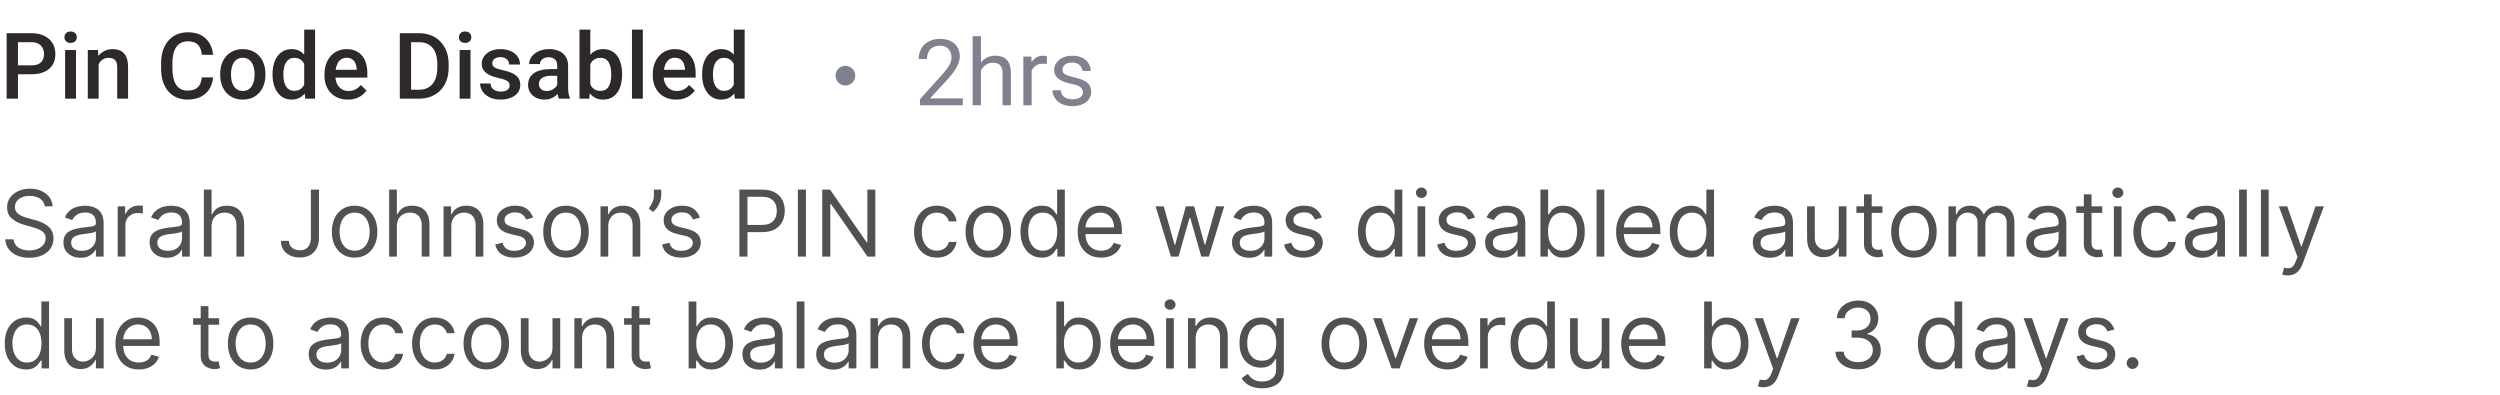
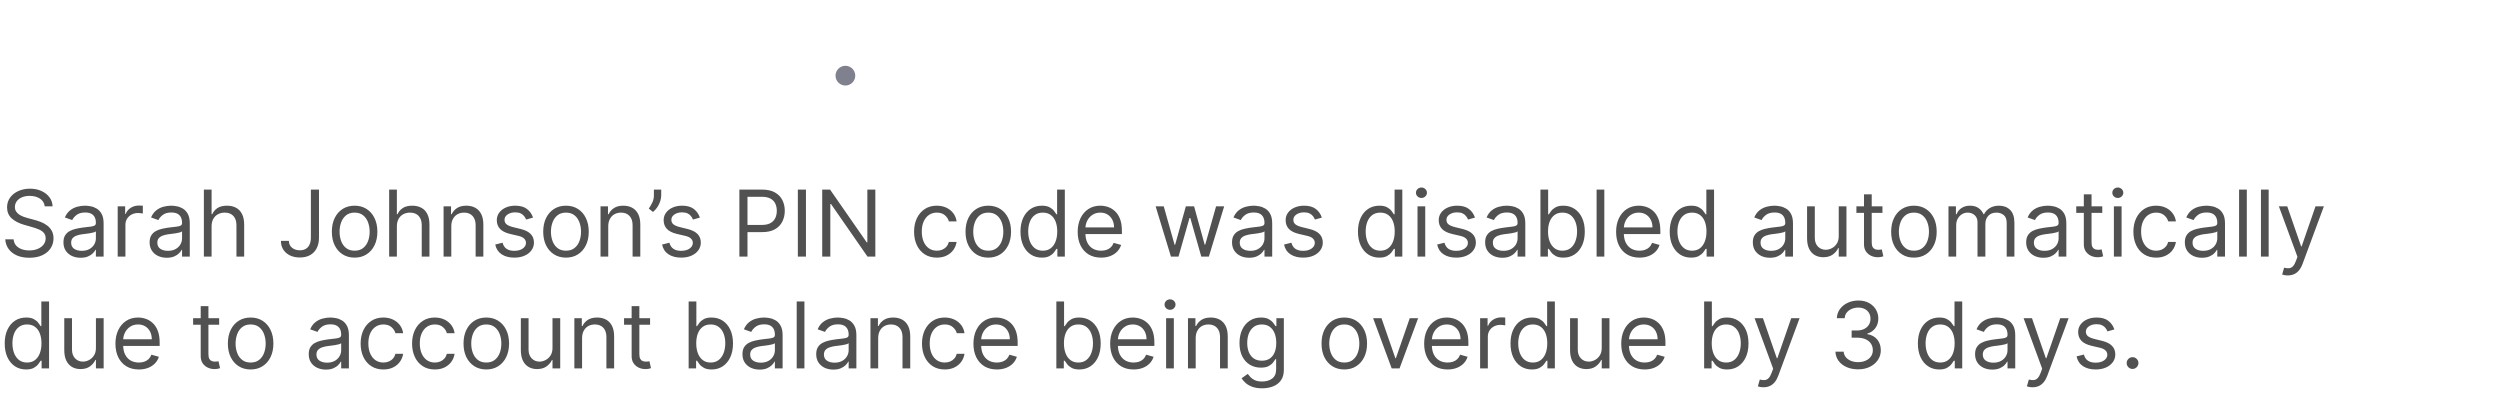
<svg xmlns="http://www.w3.org/2000/svg" width="380" height="60" viewBox="0 0 380 60" fill="none">
-   <path d="M4.792 11.288H2.201V9.928H4.792C5.243 9.928 5.608 9.855 5.886 9.709C6.164 9.563 6.367 9.363 6.494 9.107C6.626 8.848 6.692 8.551 6.692 8.219C6.692 7.904 6.626 7.61 6.494 7.337C6.367 7.059 6.164 6.836 5.886 6.667C5.608 6.498 5.243 6.414 4.792 6.414H2.728V15H1.012V5.047H4.792C5.562 5.047 6.216 5.184 6.754 5.457C7.296 5.726 7.709 6.1 7.991 6.578C8.274 7.052 8.415 7.594 8.415 8.205C8.415 8.848 8.274 9.399 7.991 9.859C7.709 10.32 7.296 10.673 6.754 10.919C6.216 11.165 5.562 11.288 4.792 11.288ZM11.553 7.604V15H9.898V7.604H11.553ZM9.789 5.662C9.789 5.411 9.871 5.204 10.035 5.04C10.204 4.871 10.436 4.787 10.732 4.787C11.024 4.787 11.254 4.871 11.423 5.04C11.591 5.204 11.676 5.411 11.676 5.662C11.676 5.908 11.591 6.113 11.423 6.277C11.254 6.441 11.024 6.523 10.732 6.523C10.436 6.523 10.204 6.441 10.035 6.277C9.871 6.113 9.789 5.908 9.789 5.662ZM14.991 9.183V15H13.344V7.604H14.896L14.991 9.183ZM14.697 11.028L14.164 11.021C14.169 10.497 14.242 10.017 14.383 9.579C14.529 9.142 14.729 8.766 14.984 8.451C15.244 8.137 15.554 7.895 15.914 7.727C16.274 7.553 16.675 7.467 17.117 7.467C17.473 7.467 17.794 7.517 18.081 7.617C18.373 7.713 18.621 7.87 18.826 8.089C19.036 8.308 19.195 8.592 19.305 8.943C19.414 9.29 19.469 9.716 19.469 10.222V15H17.814V10.215C17.814 9.859 17.762 9.579 17.657 9.374C17.557 9.164 17.409 9.016 17.213 8.93C17.021 8.839 16.782 8.793 16.495 8.793C16.213 8.793 15.96 8.852 15.736 8.971C15.513 9.089 15.324 9.251 15.169 9.456C15.019 9.661 14.902 9.898 14.82 10.167C14.738 10.436 14.697 10.723 14.697 11.028ZM30.68 11.76H32.389C32.334 12.412 32.152 12.992 31.842 13.503C31.532 14.009 31.097 14.408 30.536 14.699C29.976 14.991 29.294 15.137 28.492 15.137C27.877 15.137 27.323 15.027 26.831 14.809C26.339 14.585 25.917 14.271 25.566 13.865C25.215 13.455 24.947 12.961 24.76 12.382C24.578 11.803 24.486 11.156 24.486 10.44V9.613C24.486 8.898 24.58 8.251 24.767 7.672C24.958 7.093 25.231 6.599 25.587 6.188C25.942 5.774 26.369 5.457 26.865 5.238C27.366 5.02 27.929 4.91 28.554 4.91C29.347 4.91 30.017 5.056 30.564 5.348C31.11 5.639 31.534 6.043 31.835 6.558C32.14 7.073 32.327 7.663 32.395 8.328H30.686C30.641 7.9 30.541 7.533 30.386 7.228C30.235 6.922 30.012 6.69 29.716 6.53C29.42 6.366 29.032 6.284 28.554 6.284C28.162 6.284 27.82 6.357 27.528 6.503C27.237 6.649 26.993 6.863 26.797 7.146C26.601 7.428 26.453 7.777 26.352 8.191C26.257 8.602 26.209 9.071 26.209 9.6V10.44C26.209 10.942 26.252 11.398 26.339 11.808C26.43 12.213 26.567 12.562 26.749 12.854C26.936 13.145 27.173 13.371 27.46 13.53C27.747 13.69 28.091 13.77 28.492 13.77C28.98 13.77 29.374 13.692 29.675 13.537C29.98 13.382 30.21 13.157 30.365 12.86C30.525 12.56 30.63 12.193 30.68 11.76ZM33.469 11.384V11.227C33.469 10.693 33.546 10.199 33.701 9.743C33.856 9.283 34.079 8.884 34.371 8.547C34.667 8.205 35.027 7.941 35.451 7.754C35.88 7.562 36.363 7.467 36.9 7.467C37.443 7.467 37.926 7.562 38.35 7.754C38.778 7.941 39.14 8.205 39.437 8.547C39.733 8.884 39.958 9.283 40.113 9.743C40.268 10.199 40.346 10.693 40.346 11.227V11.384C40.346 11.917 40.268 12.412 40.113 12.867C39.958 13.323 39.733 13.722 39.437 14.063C39.14 14.401 38.78 14.665 38.356 14.856C37.933 15.043 37.452 15.137 36.914 15.137C36.372 15.137 35.886 15.043 35.458 14.856C35.034 14.665 34.674 14.401 34.378 14.063C34.082 13.722 33.856 13.323 33.701 12.867C33.546 12.412 33.469 11.917 33.469 11.384ZM35.116 11.227V11.384C35.116 11.716 35.15 12.031 35.219 12.327C35.287 12.623 35.394 12.883 35.54 13.106C35.686 13.33 35.873 13.505 36.101 13.633C36.328 13.76 36.6 13.824 36.914 13.824C37.219 13.824 37.484 13.76 37.707 13.633C37.935 13.505 38.122 13.33 38.268 13.106C38.413 12.883 38.52 12.623 38.589 12.327C38.662 12.031 38.698 11.716 38.698 11.384V11.227C38.698 10.898 38.662 10.588 38.589 10.297C38.52 10.001 38.411 9.739 38.261 9.511C38.115 9.283 37.928 9.105 37.7 8.978C37.477 8.845 37.21 8.779 36.9 8.779C36.59 8.779 36.322 8.845 36.094 8.978C35.87 9.105 35.686 9.283 35.54 9.511C35.394 9.739 35.287 10.001 35.219 10.297C35.15 10.588 35.116 10.898 35.116 11.227ZM46.238 13.469V4.5H47.893V15H46.395L46.238 13.469ZM41.426 11.384V11.24C41.426 10.68 41.492 10.169 41.624 9.709C41.756 9.244 41.948 8.845 42.198 8.513C42.449 8.175 42.754 7.918 43.114 7.74C43.474 7.558 43.88 7.467 44.331 7.467C44.778 7.467 45.17 7.553 45.507 7.727C45.844 7.9 46.131 8.148 46.368 8.472C46.605 8.791 46.794 9.174 46.935 9.62C47.077 10.062 47.177 10.554 47.236 11.097V11.555C47.177 12.083 47.077 12.566 46.935 13.004C46.794 13.441 46.605 13.82 46.368 14.139C46.131 14.458 45.842 14.704 45.5 14.877C45.163 15.05 44.769 15.137 44.317 15.137C43.871 15.137 43.467 15.043 43.107 14.856C42.752 14.67 42.449 14.408 42.198 14.07C41.948 13.733 41.756 13.337 41.624 12.881C41.492 12.421 41.426 11.921 41.426 11.384ZM43.073 11.24V11.384C43.073 11.721 43.103 12.036 43.162 12.327C43.226 12.619 43.324 12.876 43.456 13.1C43.588 13.318 43.759 13.492 43.969 13.619C44.183 13.742 44.438 13.804 44.734 13.804C45.108 13.804 45.416 13.722 45.657 13.558C45.899 13.394 46.088 13.172 46.225 12.895C46.366 12.612 46.462 12.297 46.512 11.951V10.714C46.484 10.445 46.427 10.194 46.341 9.962C46.259 9.729 46.147 9.527 46.006 9.354C45.865 9.176 45.689 9.039 45.48 8.943C45.274 8.843 45.031 8.793 44.748 8.793C44.447 8.793 44.192 8.857 43.982 8.984C43.773 9.112 43.6 9.287 43.463 9.511C43.331 9.734 43.233 9.994 43.169 10.29C43.105 10.586 43.073 10.903 43.073 11.24ZM52.876 15.137C52.329 15.137 51.835 15.048 51.393 14.87C50.955 14.688 50.581 14.435 50.272 14.111C49.966 13.788 49.731 13.407 49.567 12.97C49.403 12.532 49.321 12.06 49.321 11.555V11.281C49.321 10.703 49.406 10.178 49.574 9.709C49.743 9.24 49.977 8.839 50.278 8.506C50.579 8.169 50.935 7.911 51.345 7.733C51.755 7.556 52.199 7.467 52.678 7.467C53.206 7.467 53.669 7.556 54.065 7.733C54.462 7.911 54.79 8.162 55.05 8.485C55.314 8.804 55.51 9.185 55.638 9.627C55.77 10.069 55.836 10.557 55.836 11.09V11.794H50.121V10.611H54.209V10.481C54.2 10.185 54.141 9.907 54.031 9.647C53.926 9.388 53.765 9.178 53.546 9.019C53.327 8.859 53.035 8.779 52.671 8.779C52.398 8.779 52.154 8.839 51.94 8.957C51.73 9.071 51.554 9.237 51.413 9.456C51.272 9.675 51.162 9.939 51.085 10.249C51.012 10.554 50.976 10.898 50.976 11.281V11.555C50.976 11.878 51.019 12.179 51.105 12.457C51.197 12.73 51.329 12.97 51.502 13.175C51.675 13.38 51.885 13.542 52.131 13.66C52.377 13.774 52.657 13.831 52.972 13.831C53.368 13.831 53.721 13.751 54.031 13.592C54.341 13.432 54.61 13.207 54.838 12.915L55.706 13.756C55.547 13.988 55.339 14.212 55.084 14.426C54.829 14.635 54.517 14.806 54.148 14.938C53.783 15.071 53.359 15.137 52.876 15.137ZM63.663 15H61.537L61.551 13.64H63.663C64.278 13.64 64.793 13.505 65.208 13.236C65.627 12.967 65.942 12.582 66.151 12.081C66.366 11.58 66.473 10.983 66.473 10.29V9.75C66.473 9.212 66.411 8.736 66.288 8.321C66.17 7.907 65.992 7.558 65.755 7.275C65.522 6.993 65.235 6.779 64.894 6.633C64.556 6.487 64.167 6.414 63.725 6.414H61.496V5.047H63.725C64.385 5.047 64.989 5.159 65.536 5.382C66.083 5.601 66.555 5.917 66.951 6.332C67.352 6.747 67.66 7.243 67.874 7.822C68.088 8.401 68.195 9.048 68.195 9.764V10.29C68.195 11.005 68.088 11.653 67.874 12.231C67.66 12.81 67.352 13.307 66.951 13.722C66.55 14.132 66.072 14.449 65.516 14.672C64.964 14.891 64.347 15 63.663 15ZM62.487 5.047V15H60.772V5.047H62.487ZM71.518 7.604V15H69.863V7.604H71.518ZM69.754 5.662C69.754 5.411 69.836 5.204 70 5.04C70.169 4.871 70.401 4.787 70.697 4.787C70.989 4.787 71.219 4.871 71.388 5.04C71.556 5.204 71.641 5.411 71.641 5.662C71.641 5.908 71.556 6.113 71.388 6.277C71.219 6.441 70.989 6.523 70.697 6.523C70.401 6.523 70.169 6.441 70 6.277C69.836 6.113 69.754 5.908 69.754 5.662ZM77.472 12.997C77.472 12.833 77.431 12.685 77.349 12.553C77.267 12.416 77.109 12.293 76.877 12.184C76.649 12.074 76.312 11.974 75.865 11.883C75.473 11.796 75.113 11.694 74.785 11.575C74.462 11.452 74.184 11.304 73.951 11.131C73.719 10.958 73.539 10.753 73.411 10.516C73.284 10.279 73.22 10.005 73.22 9.695C73.22 9.395 73.286 9.11 73.418 8.841C73.55 8.572 73.739 8.335 73.985 8.13C74.231 7.925 74.53 7.763 74.881 7.645C75.236 7.526 75.633 7.467 76.07 7.467C76.69 7.467 77.221 7.572 77.663 7.781C78.11 7.986 78.451 8.267 78.689 8.622C78.925 8.973 79.044 9.369 79.044 9.812H77.397C77.397 9.616 77.346 9.433 77.246 9.265C77.15 9.091 77.005 8.952 76.809 8.848C76.613 8.738 76.367 8.684 76.07 8.684C75.788 8.684 75.553 8.729 75.366 8.82C75.184 8.907 75.047 9.021 74.956 9.162C74.87 9.303 74.826 9.458 74.826 9.627C74.826 9.75 74.849 9.862 74.894 9.962C74.945 10.058 75.027 10.146 75.141 10.229C75.255 10.306 75.409 10.379 75.606 10.447C75.806 10.516 76.057 10.582 76.357 10.646C76.922 10.764 77.408 10.917 77.814 11.104C78.224 11.286 78.538 11.523 78.757 11.815C78.976 12.102 79.085 12.466 79.085 12.908C79.085 13.236 79.014 13.537 78.873 13.81C78.736 14.079 78.536 14.314 78.272 14.515C78.007 14.711 77.69 14.863 77.321 14.973C76.957 15.082 76.546 15.137 76.091 15.137C75.421 15.137 74.853 15.018 74.389 14.781C73.924 14.54 73.571 14.232 73.329 13.858C73.092 13.48 72.974 13.088 72.974 12.683H74.566C74.585 12.988 74.669 13.232 74.819 13.414C74.974 13.592 75.166 13.722 75.394 13.804C75.626 13.881 75.865 13.92 76.111 13.92C76.408 13.92 76.656 13.881 76.856 13.804C77.057 13.722 77.21 13.612 77.314 13.476C77.419 13.334 77.472 13.175 77.472 12.997ZM84.697 13.517V9.989C84.697 9.725 84.649 9.497 84.554 9.306C84.458 9.114 84.312 8.966 84.116 8.861C83.925 8.757 83.683 8.704 83.392 8.704C83.123 8.704 82.89 8.75 82.694 8.841C82.498 8.932 82.346 9.055 82.236 9.21C82.127 9.365 82.072 9.54 82.072 9.736H80.432C80.432 9.445 80.502 9.162 80.644 8.889C80.785 8.615 80.99 8.371 81.259 8.157C81.528 7.943 81.849 7.774 82.223 7.651C82.596 7.528 83.016 7.467 83.481 7.467C84.037 7.467 84.529 7.56 84.957 7.747C85.39 7.934 85.73 8.216 85.976 8.595C86.226 8.968 86.352 9.438 86.352 10.003V13.291C86.352 13.628 86.374 13.931 86.42 14.2C86.47 14.464 86.541 14.695 86.632 14.891V15H84.943C84.866 14.822 84.804 14.597 84.759 14.323C84.718 14.045 84.697 13.776 84.697 13.517ZM84.936 10.502L84.95 11.521H83.768C83.462 11.521 83.193 11.55 82.961 11.609C82.728 11.664 82.535 11.746 82.38 11.855C82.225 11.965 82.109 12.097 82.031 12.252C81.954 12.407 81.915 12.582 81.915 12.778C81.915 12.974 81.961 13.154 82.052 13.318C82.143 13.478 82.275 13.603 82.448 13.694C82.626 13.786 82.84 13.831 83.091 13.831C83.428 13.831 83.722 13.763 83.973 13.626C84.228 13.485 84.428 13.314 84.574 13.113C84.72 12.908 84.797 12.714 84.807 12.532L85.34 13.264C85.285 13.45 85.192 13.651 85.06 13.865C84.927 14.079 84.754 14.284 84.54 14.48C84.33 14.672 84.078 14.829 83.781 14.952C83.49 15.075 83.152 15.137 82.769 15.137C82.287 15.137 81.856 15.041 81.478 14.85C81.099 14.654 80.803 14.392 80.589 14.063C80.375 13.731 80.268 13.355 80.268 12.935C80.268 12.544 80.341 12.197 80.486 11.896C80.637 11.591 80.856 11.336 81.143 11.131C81.434 10.926 81.79 10.771 82.209 10.666C82.628 10.557 83.107 10.502 83.644 10.502H84.936ZM88.081 4.5H89.728V13.421L89.571 15H88.081V4.5ZM94.555 11.233V11.377C94.555 11.924 94.493 12.427 94.37 12.888C94.252 13.343 94.069 13.74 93.823 14.077C93.582 14.414 93.281 14.676 92.921 14.863C92.565 15.046 92.153 15.137 91.684 15.137C91.223 15.137 90.822 15.05 90.481 14.877C90.139 14.704 89.852 14.458 89.619 14.139C89.391 13.82 89.207 13.439 89.065 12.997C88.924 12.555 88.824 12.067 88.765 11.534V11.076C88.824 10.538 88.924 10.051 89.065 9.613C89.207 9.171 89.391 8.791 89.619 8.472C89.852 8.148 90.136 7.9 90.474 7.727C90.815 7.553 91.214 7.467 91.67 7.467C92.144 7.467 92.561 7.558 92.921 7.74C93.285 7.923 93.588 8.182 93.83 8.52C94.072 8.852 94.252 9.249 94.37 9.709C94.493 10.169 94.555 10.677 94.555 11.233ZM92.907 11.377V11.233C92.907 10.901 92.88 10.588 92.825 10.297C92.77 10.001 92.679 9.741 92.552 9.518C92.429 9.294 92.26 9.119 92.046 8.991C91.836 8.859 91.574 8.793 91.26 8.793C90.968 8.793 90.717 8.843 90.508 8.943C90.298 9.044 90.123 9.18 89.981 9.354C89.84 9.527 89.728 9.727 89.647 9.955C89.569 10.183 89.517 10.429 89.489 10.693V11.931C89.53 12.273 89.617 12.587 89.749 12.874C89.886 13.157 90.077 13.384 90.323 13.558C90.569 13.726 90.886 13.81 91.273 13.81C91.579 13.81 91.836 13.749 92.046 13.626C92.255 13.503 92.422 13.332 92.545 13.113C92.672 12.89 92.764 12.63 92.818 12.334C92.878 12.038 92.907 11.719 92.907 11.377ZM97.713 4.5V15H96.059V4.5H97.713ZM102.778 15.137C102.231 15.137 101.737 15.048 101.295 14.87C100.857 14.688 100.484 14.435 100.174 14.111C99.868 13.788 99.634 13.407 99.47 12.97C99.306 12.532 99.224 12.06 99.224 11.555V11.281C99.224 10.703 99.308 10.178 99.477 9.709C99.645 9.24 99.88 8.839 100.181 8.506C100.481 8.169 100.837 7.911 101.247 7.733C101.657 7.556 102.102 7.467 102.58 7.467C103.109 7.467 103.571 7.556 103.968 7.733C104.364 7.911 104.692 8.162 104.952 8.485C105.216 8.804 105.412 9.185 105.54 9.627C105.672 10.069 105.738 10.557 105.738 11.09V11.794H100.023V10.611H104.111V10.481C104.102 10.185 104.043 9.907 103.934 9.647C103.829 9.388 103.667 9.178 103.448 9.019C103.229 8.859 102.938 8.779 102.573 8.779C102.3 8.779 102.056 8.839 101.842 8.957C101.632 9.071 101.457 9.237 101.315 9.456C101.174 9.675 101.065 9.939 100.987 10.249C100.914 10.554 100.878 10.898 100.878 11.281V11.555C100.878 11.878 100.921 12.179 101.008 12.457C101.099 12.73 101.231 12.97 101.404 13.175C101.577 13.38 101.787 13.542 102.033 13.66C102.279 13.774 102.56 13.831 102.874 13.831C103.271 13.831 103.624 13.751 103.934 13.592C104.243 13.432 104.512 13.207 104.74 12.915L105.608 13.756C105.449 13.988 105.242 14.212 104.986 14.426C104.731 14.635 104.419 14.806 104.05 14.938C103.685 15.071 103.261 15.137 102.778 15.137ZM111.535 13.469V4.5H113.189V15H111.692L111.535 13.469ZM106.723 11.384V11.24C106.723 10.68 106.789 10.169 106.921 9.709C107.053 9.244 107.244 8.845 107.495 8.513C107.746 8.175 108.051 7.918 108.411 7.74C108.771 7.558 109.177 7.467 109.628 7.467C110.075 7.467 110.466 7.553 110.804 7.727C111.141 7.9 111.428 8.148 111.665 8.472C111.902 8.791 112.091 9.174 112.232 9.62C112.374 10.062 112.474 10.554 112.533 11.097V11.555C112.474 12.083 112.374 12.566 112.232 13.004C112.091 13.441 111.902 13.82 111.665 14.139C111.428 14.458 111.139 14.704 110.797 14.877C110.46 15.05 110.065 15.137 109.614 15.137C109.168 15.137 108.764 15.043 108.404 14.856C108.049 14.67 107.746 14.408 107.495 14.07C107.244 13.733 107.053 13.337 106.921 12.881C106.789 12.421 106.723 11.921 106.723 11.384ZM108.37 11.24V11.384C108.37 11.721 108.4 12.036 108.459 12.327C108.523 12.619 108.621 12.876 108.753 13.1C108.885 13.318 109.056 13.492 109.266 13.619C109.48 13.742 109.735 13.804 110.031 13.804C110.405 13.804 110.713 13.722 110.954 13.558C111.196 13.394 111.385 13.172 111.521 12.895C111.663 12.612 111.758 12.297 111.809 11.951V10.714C111.781 10.445 111.724 10.194 111.638 9.962C111.556 9.729 111.444 9.527 111.303 9.354C111.161 9.176 110.986 9.039 110.776 8.943C110.571 8.843 110.327 8.793 110.045 8.793C109.744 8.793 109.489 8.857 109.279 8.984C109.07 9.112 108.896 9.287 108.76 9.511C108.628 9.734 108.53 9.994 108.466 10.29C108.402 10.586 108.37 10.903 108.37 11.24Z" fill="#2E2929" />
  <path d="M6.801 31.364C6.741 30.86 6.5 30.469 6.075 30.19C5.651 29.912 5.131 29.773 4.514 29.773C4.063 29.773 3.669 29.846 3.331 29.991C2.996 30.137 2.734 30.338 2.545 30.593C2.36 30.848 2.267 31.138 2.267 31.463C2.267 31.735 2.332 31.968 2.461 32.164C2.594 32.356 2.763 32.517 2.968 32.646C3.174 32.772 3.389 32.877 3.614 32.959C3.84 33.039 4.047 33.104 4.236 33.153L5.27 33.432C5.535 33.501 5.83 33.597 6.155 33.72C6.483 33.843 6.796 34.01 7.094 34.222C7.396 34.431 7.645 34.7 7.84 35.028C8.036 35.356 8.134 35.758 8.134 36.236C8.134 36.786 7.989 37.283 7.701 37.727C7.416 38.171 6.998 38.524 6.448 38.786C5.901 39.048 5.237 39.179 4.455 39.179C3.725 39.179 3.094 39.061 2.56 38.826C2.03 38.591 1.612 38.263 1.308 37.842C1.006 37.421 0.835 36.932 0.795 36.375H2.068C2.101 36.76 2.231 37.078 2.456 37.33C2.685 37.578 2.973 37.764 3.321 37.886C3.672 38.006 4.05 38.065 4.455 38.065C4.925 38.065 5.348 37.989 5.722 37.837C6.097 37.681 6.393 37.465 6.612 37.19C6.831 36.912 6.94 36.587 6.94 36.216C6.94 35.878 6.846 35.603 6.657 35.391C6.468 35.178 6.219 35.006 5.911 34.874C5.603 34.741 5.27 34.625 4.912 34.526L3.659 34.168C2.864 33.939 2.234 33.612 1.77 33.188C1.306 32.764 1.074 32.209 1.074 31.523C1.074 30.953 1.228 30.456 1.536 30.031C1.848 29.604 2.265 29.272 2.789 29.037C3.316 28.798 3.904 28.679 4.554 28.679C5.21 28.679 5.794 28.797 6.304 29.032C6.814 29.264 7.219 29.582 7.517 29.986C7.819 30.391 7.978 30.85 7.994 31.364H6.801ZM12.249 39.179C11.765 39.179 11.326 39.088 10.931 38.906C10.537 38.72 10.224 38.453 9.992 38.105C9.76 37.754 9.644 37.33 9.644 36.832C9.644 36.395 9.73 36.04 9.902 35.769C10.075 35.493 10.305 35.278 10.593 35.122C10.882 34.966 11.2 34.85 11.548 34.774C11.899 34.695 12.252 34.632 12.607 34.585C13.071 34.526 13.447 34.481 13.735 34.451C14.027 34.418 14.239 34.363 14.372 34.287C14.508 34.211 14.575 34.078 14.575 33.889V33.849C14.575 33.359 14.441 32.978 14.173 32.706C13.908 32.434 13.505 32.298 12.965 32.298C12.405 32.298 11.965 32.421 11.647 32.666C11.329 32.911 11.105 33.173 10.976 33.452L9.862 33.054C10.061 32.59 10.326 32.229 10.658 31.97C10.993 31.708 11.357 31.526 11.752 31.423C12.149 31.317 12.54 31.264 12.925 31.264C13.17 31.264 13.452 31.294 13.77 31.354C14.092 31.41 14.402 31.528 14.7 31.707C15.001 31.886 15.252 32.156 15.45 32.517C15.649 32.878 15.749 33.362 15.749 33.969V39H14.575V37.966H14.516C14.436 38.132 14.304 38.309 14.118 38.498C13.932 38.687 13.685 38.847 13.377 38.98C13.069 39.113 12.693 39.179 12.249 39.179ZM12.428 38.125C12.892 38.125 13.283 38.034 13.601 37.852C13.922 37.669 14.165 37.434 14.327 37.146C14.493 36.857 14.575 36.554 14.575 36.236V35.162C14.526 35.222 14.416 35.276 14.247 35.326C14.082 35.372 13.889 35.414 13.671 35.45C13.455 35.483 13.245 35.513 13.039 35.54C12.837 35.563 12.673 35.583 12.547 35.599C12.242 35.639 11.957 35.704 11.692 35.793C11.43 35.88 11.218 36.01 11.056 36.186C10.896 36.358 10.817 36.594 10.817 36.892C10.817 37.3 10.968 37.608 11.269 37.817C11.574 38.022 11.96 38.125 12.428 38.125ZM17.89 39V31.364H19.024V32.517H19.103C19.242 32.139 19.494 31.833 19.859 31.597C20.224 31.362 20.635 31.244 21.092 31.244C21.178 31.244 21.286 31.246 21.415 31.249C21.544 31.253 21.642 31.258 21.709 31.264V32.457C21.669 32.447 21.578 32.432 21.435 32.413C21.296 32.389 21.148 32.378 20.992 32.378C20.621 32.378 20.29 32.456 19.998 32.611C19.71 32.764 19.481 32.976 19.312 33.248C19.146 33.516 19.064 33.823 19.064 34.168V39H17.89ZM25.346 39.179C24.863 39.179 24.423 39.088 24.029 38.906C23.634 38.72 23.321 38.453 23.089 38.105C22.857 37.754 22.741 37.33 22.741 36.832C22.741 36.395 22.828 36.04 23 35.769C23.172 35.493 23.402 35.278 23.691 35.122C23.979 34.966 24.297 34.85 24.645 34.774C24.997 34.695 25.35 34.632 25.704 34.585C26.168 34.526 26.545 34.481 26.833 34.451C27.125 34.418 27.337 34.363 27.469 34.287C27.605 34.211 27.673 34.078 27.673 33.889V33.849C27.673 33.359 27.539 32.978 27.27 32.706C27.005 32.434 26.603 32.298 26.062 32.298C25.502 32.298 25.063 32.421 24.745 32.666C24.427 32.911 24.203 33.173 24.074 33.452L22.96 33.054C23.159 32.59 23.424 32.229 23.756 31.97C24.09 31.708 24.455 31.526 24.849 31.423C25.247 31.317 25.638 31.264 26.023 31.264C26.268 31.264 26.549 31.294 26.868 31.354C27.189 31.41 27.499 31.528 27.797 31.707C28.099 31.886 28.349 32.156 28.548 32.517C28.747 32.878 28.846 33.362 28.846 33.969V39H27.673V37.966H27.613C27.534 38.132 27.401 38.309 27.216 38.498C27.03 38.687 26.783 38.847 26.475 38.98C26.167 39.113 25.791 39.179 25.346 39.179ZM25.525 38.125C25.989 38.125 26.381 38.034 26.699 37.852C27.02 37.669 27.262 37.434 27.424 37.146C27.59 36.857 27.673 36.554 27.673 36.236V35.162C27.623 35.222 27.514 35.276 27.345 35.326C27.179 35.372 26.987 35.414 26.768 35.45C26.553 35.483 26.342 35.513 26.137 35.54C25.935 35.563 25.771 35.583 25.645 35.599C25.34 35.639 25.055 35.704 24.79 35.793C24.528 35.88 24.316 36.01 24.153 36.186C23.994 36.358 23.915 36.594 23.915 36.892C23.915 37.3 24.065 37.608 24.367 37.817C24.672 38.022 25.058 38.125 25.525 38.125ZM32.161 34.406V39H30.988V28.818H32.161V32.557H32.261C32.44 32.162 32.708 31.849 33.066 31.617C33.427 31.382 33.908 31.264 34.508 31.264C35.028 31.264 35.484 31.369 35.875 31.577C36.266 31.783 36.569 32.099 36.785 32.527C37.004 32.951 37.113 33.492 37.113 34.148V39H35.94V34.227C35.94 33.621 35.782 33.152 35.467 32.82C35.156 32.486 34.723 32.318 34.17 32.318C33.785 32.318 33.441 32.399 33.136 32.562C32.834 32.724 32.595 32.961 32.42 33.273C32.247 33.584 32.161 33.962 32.161 34.406ZM47.254 28.818H48.487V36.097C48.487 36.746 48.367 37.298 48.129 37.752C47.89 38.206 47.554 38.551 47.12 38.786C46.685 39.022 46.173 39.139 45.583 39.139C45.026 39.139 44.531 39.038 44.097 38.836C43.663 38.63 43.321 38.339 43.073 37.961C42.824 37.583 42.7 37.134 42.7 36.614H43.913C43.913 36.902 43.984 37.154 44.127 37.369C44.272 37.581 44.471 37.747 44.723 37.867C44.975 37.986 45.262 38.045 45.583 38.045C45.938 38.045 46.239 37.971 46.488 37.822C46.737 37.673 46.926 37.454 47.055 37.166C47.187 36.874 47.254 36.517 47.254 36.097V28.818ZM53.901 39.159C53.211 39.159 52.606 38.995 52.086 38.667C51.569 38.339 51.165 37.88 50.873 37.29C50.585 36.7 50.441 36.01 50.441 35.222C50.441 34.426 50.585 33.732 50.873 33.139C51.165 32.545 51.569 32.084 52.086 31.756C52.606 31.428 53.211 31.264 53.901 31.264C54.59 31.264 55.193 31.428 55.71 31.756C56.231 32.084 56.635 32.545 56.923 33.139C57.215 33.732 57.361 34.426 57.361 35.222C57.361 36.01 57.215 36.7 56.923 37.29C56.635 37.88 56.231 38.339 55.71 38.667C55.193 38.995 54.59 39.159 53.901 39.159ZM53.901 38.105C54.424 38.105 54.855 37.971 55.193 37.702C55.531 37.434 55.782 37.081 55.944 36.644C56.106 36.206 56.188 35.732 56.188 35.222C56.188 34.711 56.106 34.236 55.944 33.795C55.782 33.354 55.531 32.998 55.193 32.726C54.855 32.454 54.424 32.318 53.901 32.318C53.377 32.318 52.946 32.454 52.608 32.726C52.27 32.998 52.02 33.354 51.857 33.795C51.695 34.236 51.614 34.711 51.614 35.222C51.614 35.732 51.695 36.206 51.857 36.644C52.02 37.081 52.27 37.434 52.608 37.702C52.946 37.971 53.377 38.105 53.901 38.105ZM60.325 34.406V39H59.152V28.818H60.325V32.557H60.425C60.604 32.162 60.872 31.849 61.23 31.617C61.591 31.382 62.072 31.264 62.672 31.264C63.192 31.264 63.648 31.369 64.039 31.577C64.43 31.783 64.733 32.099 64.949 32.527C65.168 32.951 65.277 33.492 65.277 34.148V39H64.104V34.227C64.104 33.621 63.946 33.152 63.631 32.82C63.32 32.486 62.887 32.318 62.334 32.318C61.949 32.318 61.605 32.399 61.3 32.562C60.998 32.724 60.76 32.961 60.584 33.273C60.411 33.584 60.325 33.962 60.325 34.406ZM68.597 34.406V39H67.424V31.364H68.557V32.557H68.656C68.835 32.169 69.107 31.858 69.472 31.622C69.836 31.384 70.307 31.264 70.884 31.264C71.401 31.264 71.853 31.37 72.241 31.582C72.629 31.791 72.93 32.109 73.146 32.537C73.361 32.961 73.469 33.498 73.469 34.148V39H72.296V34.227C72.296 33.627 72.14 33.16 71.828 32.825C71.517 32.487 71.089 32.318 70.546 32.318C70.171 32.318 69.836 32.399 69.541 32.562C69.25 32.724 69.019 32.961 68.85 33.273C68.681 33.584 68.597 33.962 68.597 34.406ZM81.022 33.074L79.968 33.372C79.902 33.197 79.804 33.026 79.675 32.86C79.549 32.691 79.376 32.552 79.158 32.443C78.939 32.333 78.659 32.278 78.317 32.278C77.85 32.278 77.461 32.386 77.149 32.602C76.841 32.814 76.687 33.084 76.687 33.412C76.687 33.704 76.793 33.934 77.005 34.103C77.217 34.272 77.549 34.413 77.999 34.526L79.133 34.804C79.816 34.97 80.324 35.223 80.659 35.565C80.994 35.903 81.161 36.339 81.161 36.872C81.161 37.31 81.035 37.701 80.783 38.045C80.535 38.39 80.187 38.662 79.739 38.861C79.292 39.06 78.772 39.159 78.178 39.159C77.399 39.159 76.755 38.99 76.244 38.652C75.734 38.314 75.411 37.82 75.275 37.17L76.388 36.892C76.495 37.303 76.695 37.611 76.99 37.817C77.288 38.022 77.678 38.125 78.158 38.125C78.705 38.125 79.139 38.009 79.461 37.777C79.786 37.542 79.948 37.26 79.948 36.932C79.948 36.667 79.855 36.445 79.67 36.266C79.484 36.083 79.199 35.947 78.815 35.858L77.542 35.56C76.843 35.394 76.329 35.137 76.001 34.789C75.676 34.438 75.513 33.999 75.513 33.472C75.513 33.041 75.635 32.66 75.876 32.328C76.122 31.997 76.455 31.736 76.876 31.548C77.3 31.359 77.781 31.264 78.317 31.264C79.073 31.264 79.666 31.43 80.097 31.761C80.531 32.093 80.84 32.53 81.022 33.074ZM86.03 39.159C85.34 39.159 84.735 38.995 84.215 38.667C83.698 38.339 83.294 37.88 83.002 37.29C82.714 36.7 82.569 36.01 82.569 35.222C82.569 34.426 82.714 33.732 83.002 33.139C83.294 32.545 83.698 32.084 84.215 31.756C84.735 31.428 85.34 31.264 86.03 31.264C86.719 31.264 87.322 31.428 87.839 31.756C88.36 32.084 88.764 32.545 89.052 33.139C89.344 33.732 89.49 34.426 89.49 35.222C89.49 36.01 89.344 36.7 89.052 37.29C88.764 37.88 88.36 38.339 87.839 38.667C87.322 38.995 86.719 39.159 86.03 39.159ZM86.03 38.105C86.553 38.105 86.984 37.971 87.322 37.702C87.66 37.434 87.911 37.081 88.073 36.644C88.235 36.206 88.317 35.732 88.317 35.222C88.317 34.711 88.235 34.236 88.073 33.795C87.911 33.354 87.66 32.998 87.322 32.726C86.984 32.454 86.553 32.318 86.03 32.318C85.506 32.318 85.075 32.454 84.737 32.726C84.399 32.998 84.149 33.354 83.986 33.795C83.824 34.236 83.743 34.711 83.743 35.222C83.743 35.732 83.824 36.206 83.986 36.644C84.149 37.081 84.399 37.434 84.737 37.702C85.075 37.971 85.506 38.105 86.03 38.105ZM92.454 34.406V39H91.281V31.364H92.414V32.557H92.514C92.693 32.169 92.965 31.858 93.329 31.622C93.694 31.384 94.164 31.264 94.741 31.264C95.258 31.264 95.711 31.37 96.098 31.582C96.486 31.791 96.788 32.109 97.003 32.537C97.219 32.961 97.326 33.498 97.326 34.148V39H96.153V34.227C96.153 33.627 95.997 33.16 95.686 32.825C95.374 32.487 94.947 32.318 94.403 32.318C94.028 32.318 93.694 32.399 93.399 32.562C93.107 32.724 92.877 32.961 92.708 33.273C92.539 33.584 92.454 33.962 92.454 34.406ZM100.504 28.818V29.713C100.504 29.985 100.455 30.275 100.355 30.583C100.259 30.888 100.117 31.185 99.928 31.473C99.742 31.758 99.517 32.007 99.252 32.219L98.615 31.702C98.824 31.403 99.005 31.093 99.157 30.772C99.313 30.447 99.391 30.101 99.391 29.733V28.818H100.504ZM106.383 33.074L105.329 33.372C105.263 33.197 105.165 33.026 105.036 32.86C104.91 32.691 104.738 32.552 104.519 32.443C104.3 32.333 104.02 32.278 103.679 32.278C103.211 32.278 102.822 32.386 102.51 32.602C102.202 32.814 102.048 33.084 102.048 33.412C102.048 33.704 102.154 33.934 102.366 34.103C102.578 34.272 102.91 34.413 103.361 34.526L104.494 34.804C105.177 34.97 105.686 35.223 106.02 35.565C106.355 35.903 106.523 36.339 106.523 36.872C106.523 37.31 106.397 37.701 106.145 38.045C105.896 38.39 105.548 38.662 105.101 38.861C104.653 39.06 104.133 39.159 103.54 39.159C102.761 39.159 102.116 38.99 101.606 38.652C101.095 38.314 100.772 37.82 100.636 37.17L101.75 36.892C101.856 37.303 102.056 37.611 102.351 37.817C102.65 38.022 103.039 38.125 103.52 38.125C104.067 38.125 104.501 38.009 104.822 37.777C105.147 37.542 105.309 37.26 105.309 36.932C105.309 36.667 105.217 36.445 105.031 36.266C104.845 36.083 104.56 35.947 104.176 35.858L102.903 35.56C102.204 35.394 101.69 35.137 101.362 34.789C101.037 34.438 100.875 33.999 100.875 33.472C100.875 33.041 100.996 32.66 101.238 32.328C101.483 31.997 101.816 31.736 102.237 31.548C102.661 31.359 103.142 31.264 103.679 31.264C104.434 31.264 105.028 31.43 105.459 31.761C105.893 32.093 106.201 32.53 106.383 33.074ZM112.385 39V28.818H115.826C116.624 28.818 117.277 28.962 117.784 29.251C118.295 29.536 118.673 29.922 118.918 30.409C119.163 30.896 119.286 31.44 119.286 32.04C119.286 32.64 119.163 33.185 118.918 33.675C118.676 34.166 118.301 34.557 117.794 34.849C117.287 35.137 116.638 35.281 115.846 35.281H113.38V34.188H115.806C116.353 34.188 116.792 34.093 117.123 33.904C117.455 33.715 117.695 33.46 117.844 33.139C117.997 32.814 118.073 32.447 118.073 32.04C118.073 31.632 117.997 31.267 117.844 30.946C117.695 30.625 117.453 30.373 117.118 30.19C116.783 30.005 116.339 29.912 115.786 29.912H113.618V39H112.385ZM122.505 28.818V39H121.272V28.818H122.505ZM133.051 28.818V39H131.858L126.309 31.006H126.21V39H124.977V28.818H126.17L131.738 36.832H131.838V28.818H133.051ZM142.399 39.159C141.683 39.159 141.066 38.99 140.549 38.652C140.032 38.314 139.635 37.848 139.356 37.255C139.078 36.662 138.939 35.984 138.939 35.222C138.939 34.446 139.081 33.762 139.366 33.168C139.654 32.572 140.056 32.106 140.569 31.771C141.086 31.433 141.69 31.264 142.379 31.264C142.916 31.264 143.4 31.364 143.831 31.562C144.261 31.761 144.614 32.04 144.89 32.398C145.165 32.756 145.335 33.173 145.402 33.651H144.228C144.139 33.303 143.94 32.994 143.632 32.726C143.327 32.454 142.916 32.318 142.399 32.318C141.941 32.318 141.54 32.438 141.196 32.676C140.854 32.911 140.587 33.245 140.395 33.675C140.206 34.103 140.112 34.605 140.112 35.182C140.112 35.772 140.205 36.285 140.39 36.723C140.579 37.16 140.844 37.5 141.186 37.742C141.53 37.984 141.935 38.105 142.399 38.105C142.704 38.105 142.98 38.052 143.229 37.946C143.478 37.84 143.688 37.688 143.86 37.489C144.033 37.29 144.155 37.051 144.228 36.773H145.402C145.335 37.224 145.171 37.63 144.909 37.991C144.651 38.349 144.308 38.634 143.88 38.846C143.456 39.055 142.962 39.159 142.399 39.159ZM150.219 39.159C149.53 39.159 148.925 38.995 148.404 38.667C147.887 38.339 147.483 37.88 147.191 37.29C146.903 36.7 146.759 36.01 146.759 35.222C146.759 34.426 146.903 33.732 147.191 33.139C147.483 32.545 147.887 32.084 148.404 31.756C148.925 31.428 149.53 31.264 150.219 31.264C150.908 31.264 151.512 31.428 152.029 31.756C152.549 32.084 152.953 32.545 153.242 33.139C153.533 33.732 153.679 34.426 153.679 35.222C153.679 36.01 153.533 36.7 153.242 37.29C152.953 37.88 152.549 38.339 152.029 38.667C151.512 38.995 150.908 39.159 150.219 39.159ZM150.219 38.105C150.743 38.105 151.174 37.971 151.512 37.702C151.85 37.434 152.1 37.081 152.262 36.644C152.425 36.206 152.506 35.732 152.506 35.222C152.506 34.711 152.425 34.236 152.262 33.795C152.1 33.354 151.85 32.998 151.512 32.726C151.174 32.454 150.743 32.318 150.219 32.318C149.695 32.318 149.265 32.454 148.926 32.726C148.588 32.998 148.338 33.354 148.176 33.795C148.013 34.236 147.932 34.711 147.932 35.222C147.932 35.732 148.013 36.206 148.176 36.644C148.338 37.081 148.588 37.434 148.926 37.702C149.265 37.971 149.695 38.105 150.219 38.105ZM158.354 39.159C157.718 39.159 157.156 38.998 156.669 38.677C156.181 38.352 155.8 37.895 155.525 37.305C155.25 36.711 155.112 36.01 155.112 35.202C155.112 34.4 155.25 33.704 155.525 33.114C155.8 32.524 156.183 32.068 156.673 31.746C157.164 31.425 157.731 31.264 158.374 31.264C158.871 31.264 159.264 31.347 159.552 31.513C159.844 31.675 160.066 31.861 160.218 32.07C160.374 32.275 160.495 32.444 160.581 32.577H160.681V28.818H161.854V39H160.72V37.827H160.581C160.495 37.966 160.372 38.142 160.213 38.354C160.054 38.562 159.827 38.75 159.532 38.916C159.237 39.078 158.844 39.159 158.354 39.159ZM158.513 38.105C158.984 38.105 159.381 37.983 159.706 37.737C160.031 37.489 160.278 37.146 160.447 36.708C160.616 36.267 160.7 35.758 160.7 35.182C160.7 34.612 160.618 34.113 160.452 33.685C160.286 33.255 160.041 32.92 159.716 32.681C159.391 32.439 158.99 32.318 158.513 32.318C158.016 32.318 157.602 32.446 157.27 32.701C156.942 32.953 156.695 33.296 156.529 33.73C156.367 34.161 156.286 34.645 156.286 35.182C156.286 35.725 156.369 36.219 156.534 36.663C156.703 37.104 156.952 37.456 157.28 37.717C157.611 37.976 158.022 38.105 158.513 38.105ZM167.367 39.159C166.632 39.159 165.997 38.997 165.463 38.672C164.933 38.344 164.524 37.886 164.235 37.3C163.95 36.71 163.808 36.024 163.808 35.242C163.808 34.459 163.95 33.77 164.235 33.173C164.524 32.573 164.925 32.106 165.438 31.771C165.955 31.433 166.559 31.264 167.248 31.264C167.646 31.264 168.039 31.331 168.426 31.463C168.814 31.596 169.167 31.811 169.485 32.109C169.803 32.404 170.057 32.795 170.246 33.283C170.435 33.77 170.529 34.37 170.529 35.082V35.58H164.643V34.565H169.336C169.336 34.135 169.25 33.75 169.078 33.412C168.909 33.074 168.667 32.807 168.352 32.611C168.04 32.416 167.672 32.318 167.248 32.318C166.781 32.318 166.376 32.434 166.035 32.666C165.697 32.895 165.437 33.193 165.254 33.561C165.072 33.929 164.981 34.323 164.981 34.744V35.42C164.981 35.997 165.08 36.486 165.279 36.887C165.481 37.285 165.762 37.588 166.119 37.797C166.477 38.002 166.893 38.105 167.367 38.105C167.676 38.105 167.954 38.062 168.203 37.976C168.454 37.886 168.672 37.754 168.854 37.578C169.036 37.399 169.177 37.177 169.276 36.912L170.41 37.23C170.291 37.615 170.09 37.953 169.808 38.244C169.527 38.533 169.179 38.758 168.764 38.92C168.35 39.08 167.884 39.159 167.367 39.159ZM177.982 39L175.655 31.364H176.888L178.539 37.21H178.618L180.249 31.364H181.502L183.112 37.19H183.192L184.843 31.364H186.075L183.749 39H182.595L180.925 33.133H180.806L179.135 39H177.982ZM189.874 39.179C189.39 39.179 188.951 39.088 188.556 38.906C188.162 38.72 187.849 38.453 187.617 38.105C187.385 37.754 187.269 37.33 187.269 36.832C187.269 36.395 187.355 36.04 187.527 35.769C187.7 35.493 187.93 35.278 188.218 35.122C188.507 34.966 188.825 34.85 189.173 34.774C189.524 34.695 189.877 34.632 190.232 34.585C190.696 34.526 191.072 34.481 191.36 34.451C191.652 34.418 191.864 34.363 191.997 34.287C192.133 34.211 192.2 34.078 192.2 33.889V33.849C192.2 33.359 192.066 32.978 191.798 32.706C191.533 32.434 191.13 32.298 190.59 32.298C190.03 32.298 189.59 32.421 189.272 32.666C188.954 32.911 188.73 33.173 188.601 33.452L187.487 33.054C187.686 32.59 187.951 32.229 188.283 31.97C188.618 31.708 188.982 31.526 189.377 31.423C189.774 31.317 190.165 31.264 190.55 31.264C190.795 31.264 191.077 31.294 191.395 31.354C191.717 31.41 192.026 31.528 192.325 31.707C192.626 31.886 192.877 32.156 193.075 32.517C193.274 32.878 193.374 33.362 193.374 33.969V39H192.2V37.966H192.141C192.061 38.132 191.929 38.309 191.743 38.498C191.557 38.687 191.311 38.847 191.002 38.98C190.694 39.113 190.318 39.179 189.874 39.179ZM190.053 38.125C190.517 38.125 190.908 38.034 191.226 37.852C191.548 37.669 191.789 37.434 191.952 37.146C192.118 36.857 192.2 36.554 192.2 36.236V35.162C192.151 35.222 192.041 35.276 191.872 35.326C191.707 35.372 191.514 35.414 191.296 35.45C191.08 35.483 190.87 35.513 190.664 35.54C190.462 35.563 190.298 35.583 190.172 35.599C189.867 35.639 189.582 35.704 189.317 35.793C189.055 35.88 188.843 36.01 188.681 36.186C188.521 36.358 188.442 36.594 188.442 36.892C188.442 37.3 188.593 37.608 188.894 37.817C189.199 38.022 189.585 38.125 190.053 38.125ZM200.924 33.074L199.87 33.372C199.804 33.197 199.706 33.026 199.577 32.86C199.451 32.691 199.279 32.552 199.06 32.443C198.841 32.333 198.561 32.278 198.22 32.278C197.752 32.278 197.363 32.386 197.051 32.602C196.743 32.814 196.589 33.084 196.589 33.412C196.589 33.704 196.695 33.934 196.907 34.103C197.119 34.272 197.451 34.413 197.902 34.526L199.035 34.804C199.718 34.97 200.227 35.223 200.561 35.565C200.896 35.903 201.064 36.339 201.064 36.872C201.064 37.31 200.938 37.701 200.686 38.045C200.437 38.39 200.089 38.662 199.642 38.861C199.194 39.06 198.674 39.159 198.081 39.159C197.302 39.159 196.657 38.99 196.147 38.652C195.636 38.314 195.313 37.82 195.177 37.17L196.291 36.892C196.397 37.303 196.597 37.611 196.892 37.817C197.191 38.022 197.58 38.125 198.061 38.125C198.608 38.125 199.042 38.009 199.363 37.777C199.688 37.542 199.85 37.26 199.85 36.932C199.85 36.667 199.758 36.445 199.572 36.266C199.386 36.083 199.101 35.947 198.717 35.858L197.444 35.56C196.745 35.394 196.231 35.137 195.903 34.789C195.578 34.438 195.416 33.999 195.416 33.472C195.416 33.041 195.537 32.66 195.779 32.328C196.024 31.997 196.357 31.736 196.778 31.548C197.202 31.359 197.683 31.264 198.22 31.264C198.975 31.264 199.569 31.43 200 31.761C200.434 32.093 200.742 32.53 200.924 33.074ZM209.651 39.159C209.014 39.159 208.453 38.998 207.965 38.677C207.478 38.352 207.097 37.895 206.822 37.305C206.547 36.711 206.409 36.01 206.409 35.202C206.409 34.4 206.547 33.704 206.822 33.114C207.097 32.524 207.48 32.068 207.97 31.746C208.461 31.425 209.028 31.264 209.671 31.264C210.168 31.264 210.561 31.347 210.849 31.513C211.141 31.675 211.363 31.861 211.515 32.07C211.671 32.275 211.792 32.444 211.878 32.577H211.977V28.818H213.151V39H212.017V37.827H211.878C211.792 37.966 211.669 38.142 211.51 38.354C211.351 38.562 211.124 38.75 210.829 38.916C210.534 39.078 210.141 39.159 209.651 39.159ZM209.81 38.105C210.28 38.105 210.678 37.983 211.003 37.737C211.328 37.489 211.575 37.146 211.744 36.708C211.913 36.267 211.997 35.758 211.997 35.182C211.997 34.612 211.914 34.113 211.749 33.685C211.583 33.255 211.338 32.92 211.013 32.681C210.688 32.439 210.287 32.318 209.81 32.318C209.313 32.318 208.898 32.446 208.567 32.701C208.239 32.953 207.992 33.296 207.826 33.73C207.664 34.161 207.583 34.645 207.583 35.182C207.583 35.725 207.665 36.219 207.831 36.663C208 37.104 208.249 37.456 208.577 37.717C208.908 37.976 209.319 38.105 209.81 38.105ZM215.463 39V31.364H216.636V39H215.463ZM216.059 30.091C215.83 30.091 215.633 30.013 215.468 29.857C215.305 29.701 215.224 29.514 215.224 29.296C215.224 29.077 215.305 28.889 215.468 28.734C215.633 28.578 215.83 28.5 216.059 28.5C216.288 28.5 216.483 28.578 216.646 28.734C216.811 28.889 216.894 29.077 216.894 29.296C216.894 29.514 216.811 29.701 216.646 29.857C216.483 30.013 216.288 30.091 216.059 30.091ZM224.194 33.074L223.14 33.372C223.074 33.197 222.976 33.026 222.847 32.86C222.721 32.691 222.548 32.552 222.33 32.443C222.111 32.333 221.831 32.278 221.489 32.278C221.022 32.278 220.633 32.386 220.321 32.602C220.013 32.814 219.859 33.084 219.859 33.412C219.859 33.704 219.965 33.934 220.177 34.103C220.389 34.272 220.72 34.413 221.171 34.526L222.305 34.804C222.987 34.97 223.496 35.223 223.831 35.565C224.166 35.903 224.333 36.339 224.333 36.872C224.333 37.31 224.207 37.701 223.955 38.045C223.707 38.39 223.359 38.662 222.911 38.861C222.464 39.06 221.943 39.159 221.35 39.159C220.571 39.159 219.927 38.99 219.416 38.652C218.906 38.314 218.583 37.82 218.447 37.17L219.56 36.892C219.666 37.303 219.867 37.611 220.162 37.817C220.46 38.022 220.85 38.125 221.33 38.125C221.877 38.125 222.311 38.009 222.633 37.777C222.958 37.542 223.12 37.26 223.12 36.932C223.12 36.667 223.027 36.445 222.842 36.266C222.656 36.083 222.371 35.947 221.987 35.858L220.714 35.56C220.014 35.394 219.501 35.137 219.173 34.789C218.848 34.438 218.685 33.999 218.685 33.472C218.685 33.041 218.806 32.66 219.048 32.328C219.294 31.997 219.627 31.736 220.048 31.548C220.472 31.359 220.952 31.264 221.489 31.264C222.245 31.264 222.838 31.43 223.269 31.761C223.703 32.093 224.012 32.53 224.194 33.074ZM228.346 39.179C227.863 39.179 227.423 39.088 227.029 38.906C226.635 38.72 226.321 38.453 226.089 38.105C225.857 37.754 225.741 37.33 225.741 36.832C225.741 36.395 225.827 36.04 226 35.769C226.172 35.493 226.403 35.278 226.691 35.122C226.979 34.966 227.297 34.85 227.645 34.774C227.997 34.695 228.35 34.632 228.704 34.585C229.168 34.526 229.545 34.481 229.833 34.451C230.125 34.418 230.337 34.363 230.469 34.287C230.605 34.211 230.673 34.078 230.673 33.889V33.849C230.673 33.359 230.539 32.978 230.27 32.706C230.005 32.434 229.603 32.298 229.062 32.298C228.502 32.298 228.063 32.421 227.745 32.666C227.427 32.911 227.203 33.173 227.074 33.452L225.96 33.054C226.159 32.59 226.424 32.229 226.756 31.97C227.09 31.708 227.455 31.526 227.849 31.423C228.247 31.317 228.638 31.264 229.023 31.264C229.268 31.264 229.55 31.294 229.868 31.354C230.189 31.41 230.499 31.528 230.797 31.707C231.099 31.886 231.349 32.156 231.548 32.517C231.747 32.878 231.846 33.362 231.846 33.969V39H230.673V37.966H230.613C230.534 38.132 230.401 38.309 230.216 38.498C230.03 38.687 229.783 38.847 229.475 38.98C229.167 39.113 228.791 39.179 228.346 39.179ZM228.525 38.125C228.989 38.125 229.381 38.034 229.699 37.852C230.02 37.669 230.262 37.434 230.425 37.146C230.59 36.857 230.673 36.554 230.673 36.236V35.162C230.623 35.222 230.514 35.276 230.345 35.326C230.179 35.372 229.987 35.414 229.768 35.45C229.553 35.483 229.342 35.513 229.137 35.54C228.935 35.563 228.771 35.583 228.645 35.599C228.34 35.639 228.055 35.704 227.79 35.793C227.528 35.88 227.316 36.01 227.153 36.186C226.994 36.358 226.915 36.594 226.915 36.892C226.915 37.3 227.065 37.608 227.367 37.817C227.672 38.022 228.058 38.125 228.525 38.125ZM234.147 39V28.818H235.32V32.577H235.42C235.506 32.444 235.625 32.275 235.778 32.07C235.933 31.861 236.156 31.675 236.444 31.513C236.736 31.347 237.13 31.264 237.627 31.264C238.27 31.264 238.837 31.425 239.327 31.746C239.818 32.068 240.201 32.524 240.476 33.114C240.751 33.704 240.888 34.4 240.888 35.202C240.888 36.01 240.751 36.711 240.476 37.305C240.201 37.895 239.82 38.352 239.332 38.677C238.845 38.998 238.283 39.159 237.647 39.159C237.156 39.159 236.764 39.078 236.469 38.916C236.174 38.75 235.947 38.562 235.788 38.354C235.629 38.142 235.506 37.966 235.42 37.827H235.281V39H234.147ZM235.3 35.182C235.3 35.758 235.385 36.267 235.554 36.708C235.723 37.146 235.97 37.489 236.295 37.737C236.62 37.983 237.017 38.105 237.488 38.105C237.978 38.105 238.388 37.976 238.716 37.717C239.047 37.456 239.296 37.104 239.462 36.663C239.631 36.219 239.715 35.725 239.715 35.182C239.715 34.645 239.632 34.161 239.467 33.73C239.304 33.296 239.057 32.953 238.726 32.701C238.398 32.446 237.985 32.318 237.488 32.318C237.011 32.318 236.61 32.439 236.285 32.681C235.96 32.92 235.715 33.255 235.549 33.685C235.383 34.113 235.3 34.612 235.3 35.182ZM243.857 28.818V39H242.683V28.818H243.857ZM249.207 39.159C248.471 39.159 247.837 38.997 247.303 38.672C246.773 38.344 246.363 37.886 246.075 37.3C245.79 36.71 245.648 36.024 245.648 35.242C245.648 34.459 245.79 33.77 246.075 33.173C246.363 32.573 246.765 32.106 247.278 31.771C247.795 31.433 248.398 31.264 249.088 31.264C249.486 31.264 249.878 31.331 250.266 31.463C250.654 31.596 251.007 31.811 251.325 32.109C251.643 32.404 251.897 32.795 252.086 33.283C252.275 33.77 252.369 34.37 252.369 35.082V35.58H246.483V34.565H251.176C251.176 34.135 251.09 33.75 250.917 33.412C250.748 33.074 250.506 32.807 250.192 32.611C249.88 32.416 249.512 32.318 249.088 32.318C248.621 32.318 248.216 32.434 247.875 32.666C247.537 32.895 247.277 33.193 247.094 33.561C246.912 33.929 246.821 34.323 246.821 34.744V35.42C246.821 35.997 246.92 36.486 247.119 36.887C247.321 37.285 247.601 37.588 247.959 37.797C248.317 38.002 248.733 38.105 249.207 38.105C249.515 38.105 249.794 38.062 250.042 37.976C250.294 37.886 250.511 37.754 250.694 37.578C250.876 37.399 251.017 37.177 251.116 36.912L252.25 37.23C252.131 37.615 251.93 37.953 251.648 38.244C251.367 38.533 251.019 38.758 250.604 38.92C250.19 39.08 249.724 39.159 249.207 39.159ZM257.037 39.159C256.401 39.159 255.839 38.998 255.352 38.677C254.865 38.352 254.484 37.895 254.209 37.305C253.934 36.711 253.796 36.01 253.796 35.202C253.796 34.4 253.934 33.704 254.209 33.114C254.484 32.524 254.867 32.068 255.357 31.746C255.848 31.425 256.414 31.264 257.057 31.264C257.555 31.264 257.947 31.347 258.236 31.513C258.527 31.675 258.749 31.861 258.902 32.07C259.058 32.275 259.179 32.444 259.265 32.577H259.364V28.818H260.537V39H259.404V37.827H259.265C259.179 37.966 259.056 38.142 258.897 38.354C258.738 38.562 258.511 38.75 258.216 38.916C257.921 39.078 257.528 39.159 257.037 39.159ZM257.197 38.105C257.667 38.105 258.065 37.983 258.39 37.737C258.715 37.489 258.961 37.146 259.131 36.708C259.3 36.267 259.384 35.758 259.384 35.182C259.384 34.612 259.301 34.113 259.135 33.685C258.97 33.255 258.724 32.92 258.4 32.681C258.075 32.439 257.674 32.318 257.197 32.318C256.699 32.318 256.285 32.446 255.954 32.701C255.626 32.953 255.379 33.296 255.213 33.73C255.05 34.161 254.969 34.645 254.969 35.182C254.969 35.725 255.052 36.219 255.218 36.663C255.387 37.104 255.635 37.456 255.964 37.717C256.295 37.976 256.706 38.105 257.197 38.105ZM269.034 39.179C268.55 39.179 268.111 39.088 267.716 38.906C267.322 38.72 267.009 38.453 266.777 38.105C266.545 37.754 266.429 37.33 266.429 36.832C266.429 36.395 266.515 36.04 266.687 35.769C266.86 35.493 267.09 35.278 267.378 35.122C267.667 34.966 267.985 34.85 268.333 34.774C268.684 34.695 269.037 34.632 269.392 34.585C269.856 34.526 270.232 34.481 270.52 34.451C270.812 34.418 271.024 34.363 271.157 34.287C271.293 34.211 271.361 34.078 271.361 33.889V33.849C271.361 33.359 271.226 32.978 270.958 32.706C270.693 32.434 270.29 32.298 269.75 32.298C269.19 32.298 268.751 32.421 268.432 32.666C268.114 32.911 267.89 33.173 267.761 33.452L266.648 33.054C266.846 32.59 267.112 32.229 267.443 31.97C267.778 31.708 268.142 31.526 268.537 31.423C268.934 31.317 269.326 31.264 269.71 31.264C269.955 31.264 270.237 31.294 270.555 31.354C270.877 31.41 271.187 31.528 271.485 31.707C271.787 31.886 272.037 32.156 272.236 32.517C272.434 32.878 272.534 33.362 272.534 33.969V39H271.361V37.966H271.301C271.221 38.132 271.089 38.309 270.903 38.498C270.718 38.687 270.471 38.847 270.162 38.98C269.854 39.113 269.478 39.179 269.034 39.179ZM269.213 38.125C269.677 38.125 270.068 38.034 270.386 37.852C270.708 37.669 270.95 37.434 271.112 37.146C271.278 36.857 271.361 36.554 271.361 36.236V35.162C271.311 35.222 271.202 35.276 271.032 35.326C270.867 35.372 270.675 35.414 270.456 35.45C270.24 35.483 270.03 35.513 269.824 35.54C269.622 35.563 269.458 35.583 269.332 35.599C269.027 35.639 268.742 35.704 268.477 35.793C268.215 35.88 268.003 36.01 267.841 36.186C267.682 36.358 267.602 36.594 267.602 36.892C267.602 37.3 267.753 37.608 268.055 37.817C268.359 38.022 268.746 38.125 269.213 38.125ZM279.488 35.878V31.364H280.661V39H279.488V37.707H279.408C279.229 38.095 278.951 38.425 278.573 38.697C278.195 38.965 277.718 39.099 277.141 39.099C276.664 39.099 276.24 38.995 275.869 38.786C275.497 38.574 275.206 38.256 274.994 37.832C274.781 37.404 274.675 36.865 274.675 36.216V31.364H275.849V36.136C275.849 36.693 276.004 37.137 276.316 37.469C276.631 37.8 277.032 37.966 277.519 37.966C277.811 37.966 278.107 37.891 278.409 37.742C278.714 37.593 278.969 37.364 279.175 37.056C279.384 36.748 279.488 36.355 279.488 35.878ZM286.131 31.364V32.358H282.174V31.364H286.131ZM283.327 29.534H284.501V36.812C284.501 37.144 284.549 37.392 284.645 37.558C284.744 37.721 284.87 37.83 285.023 37.886C285.178 37.939 285.342 37.966 285.515 37.966C285.644 37.966 285.75 37.959 285.833 37.946C285.916 37.929 285.982 37.916 286.032 37.906L286.27 38.96C286.191 38.99 286.08 39.02 285.937 39.05C285.795 39.083 285.614 39.099 285.395 39.099C285.064 39.099 284.739 39.028 284.421 38.886C284.106 38.743 283.844 38.526 283.635 38.234C283.43 37.943 283.327 37.575 283.327 37.131V29.534ZM290.916 39.159C290.227 39.159 289.622 38.995 289.102 38.667C288.585 38.339 288.18 37.88 287.889 37.29C287.6 36.7 287.456 36.01 287.456 35.222C287.456 34.426 287.6 33.732 287.889 33.139C288.18 32.545 288.585 32.084 289.102 31.756C289.622 31.428 290.227 31.264 290.916 31.264C291.606 31.264 292.209 31.428 292.726 31.756C293.246 32.084 293.651 32.545 293.939 33.139C294.231 33.732 294.377 34.426 294.377 35.222C294.377 36.01 294.231 36.7 293.939 37.29C293.651 37.88 293.246 38.339 292.726 38.667C292.209 38.995 291.606 39.159 290.916 39.159ZM290.916 38.105C291.44 38.105 291.871 37.971 292.209 37.702C292.547 37.434 292.797 37.081 292.96 36.644C293.122 36.206 293.203 35.732 293.203 35.222C293.203 34.711 293.122 34.236 292.96 33.795C292.797 33.354 292.547 32.998 292.209 32.726C291.871 32.454 291.44 32.318 290.916 32.318C290.393 32.318 289.962 32.454 289.624 32.726C289.286 32.998 289.035 33.354 288.873 33.795C288.711 34.236 288.629 34.711 288.629 35.222C288.629 35.732 288.711 36.206 288.873 36.644C289.035 37.081 289.286 37.434 289.624 37.702C289.962 37.971 290.393 38.105 290.916 38.105ZM296.168 39V31.364H297.301V32.557H297.401C297.56 32.149 297.817 31.833 298.171 31.607C298.526 31.379 298.952 31.264 299.449 31.264C299.953 31.264 300.372 31.379 300.707 31.607C301.045 31.833 301.308 32.149 301.497 32.557H301.577C301.772 32.162 302.066 31.849 302.457 31.617C302.848 31.382 303.317 31.264 303.864 31.264C304.546 31.264 305.105 31.478 305.539 31.905C305.973 32.33 306.19 32.991 306.19 33.889V39H305.017V33.889C305.017 33.326 304.863 32.923 304.555 32.681C304.246 32.439 303.884 32.318 303.466 32.318C302.929 32.318 302.513 32.481 302.218 32.805C301.923 33.127 301.776 33.535 301.776 34.028V39H300.582V33.77C300.582 33.336 300.442 32.986 300.16 32.721C299.878 32.452 299.515 32.318 299.071 32.318C298.766 32.318 298.481 32.399 298.216 32.562C297.954 32.724 297.742 32.95 297.58 33.238C297.42 33.523 297.341 33.853 297.341 34.227V39H296.168ZM310.583 39.179C310.099 39.179 309.66 39.088 309.265 38.906C308.871 38.72 308.558 38.453 308.326 38.105C308.094 37.754 307.978 37.33 307.978 36.832C307.978 36.395 308.064 36.04 308.236 35.769C308.408 35.493 308.639 35.278 308.927 35.122C309.216 34.966 309.534 34.85 309.882 34.774C310.233 34.695 310.586 34.632 310.941 34.585C311.405 34.526 311.781 34.481 312.069 34.451C312.361 34.418 312.573 34.363 312.706 34.287C312.842 34.211 312.909 34.078 312.909 33.889V33.849C312.909 33.359 312.775 32.978 312.507 32.706C312.242 32.434 311.839 32.298 311.299 32.298C310.739 32.298 310.299 32.421 309.981 32.666C309.663 32.911 309.439 33.173 309.31 33.452L308.196 33.054C308.395 32.59 308.66 32.229 308.992 31.97C309.327 31.708 309.691 31.526 310.086 31.423C310.483 31.317 310.874 31.264 311.259 31.264C311.504 31.264 311.786 31.294 312.104 31.354C312.426 31.41 312.735 31.528 313.034 31.707C313.335 31.886 313.586 32.156 313.784 32.517C313.983 32.878 314.083 33.362 314.083 33.969V39H312.909V37.966H312.85C312.77 38.132 312.638 38.309 312.452 38.498C312.266 38.687 312.02 38.847 311.711 38.98C311.403 39.113 311.027 39.179 310.583 39.179ZM310.762 38.125C311.226 38.125 311.617 38.034 311.935 37.852C312.257 37.669 312.498 37.434 312.661 37.146C312.827 36.857 312.909 36.554 312.909 36.236V35.162C312.86 35.222 312.75 35.276 312.581 35.326C312.416 35.372 312.223 35.414 312.005 35.45C311.789 35.483 311.579 35.513 311.373 35.54C311.171 35.563 311.007 35.583 310.881 35.599C310.576 35.639 310.291 35.704 310.026 35.793C309.764 35.88 309.552 36.01 309.39 36.186C309.23 36.358 309.151 36.594 309.151 36.892C309.151 37.3 309.302 37.608 309.603 37.817C309.908 38.022 310.294 38.125 310.762 38.125ZM319.545 31.364V32.358H315.588V31.364H319.545ZM316.741 29.534H317.915V36.812C317.915 37.144 317.963 37.392 318.059 37.558C318.158 37.721 318.284 37.83 318.437 37.886C318.592 37.939 318.756 37.966 318.929 37.966C319.058 37.966 319.164 37.959 319.247 37.946C319.33 37.929 319.396 37.916 319.446 37.906L319.684 38.96C319.605 38.99 319.494 39.02 319.351 39.05C319.209 39.083 319.028 39.099 318.809 39.099C318.478 39.099 318.153 39.028 317.835 38.886C317.52 38.743 317.258 38.526 317.05 38.234C316.844 37.943 316.741 37.575 316.741 37.131V29.534ZM321.31 39V31.364H322.483V39H321.31ZM321.907 30.091C321.678 30.091 321.481 30.013 321.315 29.857C321.153 29.701 321.072 29.514 321.072 29.296C321.072 29.077 321.153 28.889 321.315 28.734C321.481 28.578 321.678 28.5 321.907 28.5C322.135 28.5 322.331 28.578 322.493 28.734C322.659 28.889 322.742 29.077 322.742 29.296C322.742 29.514 322.659 29.701 322.493 29.857C322.331 30.013 322.135 30.091 321.907 30.091ZM327.735 39.159C327.019 39.159 326.402 38.99 325.885 38.652C325.368 38.314 324.971 37.848 324.692 37.255C324.414 36.662 324.275 35.984 324.275 35.222C324.275 34.446 324.417 33.762 324.702 33.168C324.99 32.572 325.391 32.106 325.905 31.771C326.422 31.433 327.025 31.264 327.715 31.264C328.252 31.264 328.736 31.364 329.167 31.562C329.597 31.761 329.95 32.04 330.225 32.398C330.501 32.756 330.671 33.173 330.738 33.651H329.564C329.475 33.303 329.276 32.994 328.968 32.726C328.663 32.454 328.252 32.318 327.735 32.318C327.277 32.318 326.876 32.438 326.532 32.676C326.19 32.911 325.923 33.245 325.731 33.675C325.542 34.103 325.448 34.605 325.448 35.182C325.448 35.772 325.541 36.285 325.726 36.723C325.915 37.16 326.18 37.5 326.522 37.742C326.866 37.984 327.271 38.105 327.735 38.105C328.04 38.105 328.316 38.052 328.565 37.946C328.814 37.84 329.024 37.688 329.196 37.489C329.369 37.29 329.491 37.051 329.564 36.773H330.738C330.671 37.224 330.507 37.63 330.245 37.991C329.987 38.349 329.644 38.634 329.216 38.846C328.792 39.055 328.298 39.159 327.735 39.159ZM334.7 39.179C334.216 39.179 333.777 39.088 333.382 38.906C332.988 38.72 332.675 38.453 332.443 38.105C332.211 37.754 332.095 37.33 332.095 36.832C332.095 36.395 332.181 36.04 332.353 35.769C332.526 35.493 332.756 35.278 333.044 35.122C333.333 34.966 333.651 34.85 333.999 34.774C334.35 34.695 334.703 34.632 335.058 34.585C335.522 34.526 335.898 34.481 336.186 34.451C336.478 34.418 336.69 34.363 336.823 34.287C336.959 34.211 337.027 34.078 337.027 33.889V33.849C337.027 33.359 336.892 32.978 336.624 32.706C336.359 32.434 335.956 32.298 335.416 32.298C334.856 32.298 334.417 32.421 334.098 32.666C333.78 32.911 333.556 33.173 333.427 33.452L332.314 33.054C332.512 32.59 332.778 32.229 333.109 31.97C333.444 31.708 333.808 31.526 334.203 31.423C334.6 31.317 334.992 31.264 335.376 31.264C335.621 31.264 335.903 31.294 336.221 31.354C336.543 31.41 336.853 31.528 337.151 31.707C337.453 31.886 337.703 32.156 337.902 32.517C338.1 32.878 338.2 33.362 338.2 33.969V39H337.027V37.966H336.967C336.887 38.132 336.755 38.309 336.569 38.498C336.384 38.687 336.137 38.847 335.828 38.98C335.52 39.113 335.144 39.179 334.7 39.179ZM334.879 38.125C335.343 38.125 335.734 38.034 336.052 37.852C336.374 37.669 336.616 37.434 336.778 37.146C336.944 36.857 337.027 36.554 337.027 36.236V35.162C336.977 35.222 336.868 35.276 336.699 35.326C336.533 35.372 336.341 35.414 336.122 35.45C335.906 35.483 335.696 35.513 335.49 35.54C335.288 35.563 335.124 35.583 334.998 35.599C334.693 35.639 334.408 35.704 334.143 35.793C333.881 35.88 333.669 36.01 333.507 36.186C333.348 36.358 333.268 36.594 333.268 36.892C333.268 37.3 333.419 37.608 333.721 37.817C334.025 38.022 334.412 38.125 334.879 38.125ZM341.515 28.818V39H340.341V28.818H341.515ZM344.837 28.818V39H343.664V28.818H344.837ZM347.742 41.864C347.543 41.864 347.365 41.847 347.21 41.814C347.054 41.784 346.946 41.754 346.887 41.724L347.185 40.69C347.47 40.763 347.722 40.79 347.941 40.77C348.159 40.75 348.353 40.652 348.522 40.477C348.695 40.304 348.852 40.024 348.994 39.636L349.213 39.04L346.389 31.364H347.662L349.77 37.449H349.85L351.958 31.364H353.23L349.989 40.114C349.843 40.508 349.662 40.834 349.447 41.093C349.231 41.355 348.981 41.549 348.696 41.675C348.414 41.801 348.096 41.864 347.742 41.864ZM3.957 56.159C3.321 56.159 2.759 55.998 2.272 55.677C1.785 55.352 1.404 54.895 1.129 54.305C0.853 53.711 0.716 53.01 0.716 52.202C0.716 51.4 0.853 50.704 1.129 50.114C1.404 49.524 1.786 49.068 2.277 48.746C2.768 48.425 3.334 48.264 3.977 48.264C4.474 48.264 4.867 48.347 5.156 48.513C5.447 48.675 5.669 48.861 5.822 49.07C5.978 49.275 6.098 49.444 6.185 49.577H6.284V45.818H7.457V56H6.324V54.827H6.185C6.098 54.966 5.976 55.142 5.817 55.354C5.658 55.562 5.431 55.75 5.136 55.916C4.841 56.078 4.448 56.159 3.957 56.159ZM4.116 55.105C4.587 55.105 4.985 54.983 5.31 54.737C5.634 54.489 5.881 54.146 6.05 53.708C6.219 53.267 6.304 52.758 6.304 52.182C6.304 51.612 6.221 51.113 6.055 50.685C5.89 50.255 5.644 49.92 5.32 49.681C4.995 49.439 4.594 49.318 4.116 49.318C3.619 49.318 3.205 49.446 2.874 49.701C2.545 49.953 2.299 50.296 2.133 50.73C1.97 51.161 1.889 51.645 1.889 52.182C1.889 52.725 1.972 53.219 2.138 53.663C2.307 54.104 2.555 54.456 2.884 54.717C3.215 54.976 3.626 55.105 4.116 55.105ZM14.582 52.878V48.364H15.755V56H14.582V54.707H14.502C14.323 55.095 14.045 55.425 13.667 55.697C13.289 55.965 12.812 56.099 12.235 56.099C11.758 56.099 11.334 55.995 10.962 55.786C10.591 55.574 10.3 55.256 10.087 54.832C9.875 54.404 9.769 53.865 9.769 53.216V48.364H10.943V53.136C10.943 53.693 11.098 54.137 11.41 54.469C11.725 54.8 12.126 54.966 12.613 54.966C12.905 54.966 13.201 54.891 13.503 54.742C13.808 54.593 14.063 54.364 14.268 54.056C14.477 53.748 14.582 53.355 14.582 52.878ZM21.106 56.159C20.37 56.159 19.735 55.997 19.201 55.672C18.671 55.344 18.262 54.886 17.974 54.3C17.689 53.71 17.546 53.024 17.546 52.242C17.546 51.459 17.689 50.77 17.974 50.173C18.262 49.573 18.663 49.106 19.177 48.771C19.694 48.433 20.297 48.264 20.986 48.264C21.384 48.264 21.777 48.331 22.165 48.463C22.552 48.596 22.905 48.811 23.224 49.109C23.542 49.404 23.795 49.795 23.984 50.283C24.173 50.77 24.268 51.37 24.268 52.082V52.58H18.381V51.565H23.074C23.074 51.135 22.988 50.75 22.816 50.412C22.647 50.074 22.405 49.807 22.09 49.611C21.779 49.416 21.411 49.318 20.986 49.318C20.519 49.318 20.115 49.434 19.773 49.666C19.435 49.895 19.175 50.193 18.993 50.561C18.81 50.929 18.719 51.323 18.719 51.744V52.42C18.719 52.997 18.819 53.486 19.018 53.887C19.22 54.285 19.5 54.588 19.858 54.797C20.216 55.002 20.632 55.105 21.106 55.105C21.414 55.105 21.692 55.062 21.941 54.976C22.193 54.886 22.41 54.754 22.592 54.578C22.774 54.399 22.915 54.177 23.015 53.912L24.148 54.23C24.029 54.615 23.828 54.953 23.547 55.244C23.265 55.533 22.917 55.758 22.503 55.92C22.088 56.08 21.623 56.159 21.106 56.159ZM33.311 48.364V49.358H29.354V48.364H33.311ZM30.507 46.534H31.68V53.812C31.68 54.144 31.728 54.392 31.824 54.558C31.924 54.721 32.05 54.83 32.202 54.886C32.358 54.939 32.522 54.966 32.694 54.966C32.824 54.966 32.93 54.959 33.013 54.946C33.096 54.929 33.162 54.916 33.212 54.906L33.45 55.96C33.371 55.99 33.26 56.02 33.117 56.05C32.974 56.083 32.794 56.099 32.575 56.099C32.244 56.099 31.919 56.028 31.601 55.886C31.286 55.743 31.024 55.526 30.815 55.234C30.61 54.943 30.507 54.575 30.507 54.131V46.534ZM38.096 56.159C37.407 56.159 36.802 55.995 36.281 55.667C35.764 55.339 35.36 54.88 35.068 54.29C34.78 53.7 34.636 53.01 34.636 52.222C34.636 51.426 34.78 50.732 35.068 50.139C35.36 49.545 35.764 49.084 36.281 48.756C36.802 48.428 37.407 48.264 38.096 48.264C38.785 48.264 39.389 48.428 39.906 48.756C40.426 49.084 40.83 49.545 41.119 50.139C41.41 50.732 41.556 51.426 41.556 52.222C41.556 53.01 41.41 53.7 41.119 54.29C40.83 54.88 40.426 55.339 39.906 55.667C39.389 55.995 38.785 56.159 38.096 56.159ZM38.096 55.105C38.62 55.105 39.051 54.971 39.389 54.702C39.727 54.434 39.977 54.081 40.139 53.644C40.302 53.206 40.383 52.732 40.383 52.222C40.383 51.711 40.302 51.236 40.139 50.795C39.977 50.354 39.727 49.998 39.389 49.726C39.051 49.454 38.62 49.318 38.096 49.318C37.572 49.318 37.142 49.454 36.803 49.726C36.465 49.998 36.215 50.354 36.053 50.795C35.89 51.236 35.809 51.711 35.809 52.222C35.809 52.732 35.89 53.206 36.053 53.644C36.215 54.081 36.465 54.434 36.803 54.702C37.142 54.971 37.572 55.105 38.096 55.105ZM49.532 56.179C49.048 56.179 48.609 56.088 48.215 55.906C47.82 55.72 47.507 55.453 47.275 55.105C47.043 54.754 46.927 54.33 46.927 53.832C46.927 53.395 47.013 53.04 47.185 52.769C47.358 52.493 47.588 52.278 47.876 52.122C48.165 51.966 48.483 51.85 48.831 51.774C49.182 51.695 49.535 51.632 49.89 51.585C50.354 51.526 50.73 51.481 51.019 51.451C51.31 51.418 51.522 51.363 51.655 51.287C51.791 51.211 51.859 51.078 51.859 50.889V50.849C51.859 50.359 51.724 49.978 51.456 49.706C51.191 49.434 50.788 49.298 50.248 49.298C49.688 49.298 49.249 49.421 48.93 49.666C48.612 49.911 48.389 50.173 48.259 50.452L47.146 50.054C47.344 49.59 47.61 49.229 47.941 48.97C48.276 48.708 48.64 48.526 49.035 48.423C49.432 48.317 49.824 48.264 50.208 48.264C50.453 48.264 50.735 48.294 51.053 48.354C51.375 48.41 51.685 48.528 51.983 48.707C52.285 48.886 52.535 49.156 52.734 49.517C52.932 49.878 53.032 50.362 53.032 50.969V56H51.859V54.966H51.799C51.719 55.132 51.587 55.309 51.401 55.498C51.216 55.687 50.969 55.847 50.66 55.98C50.352 56.113 49.976 56.179 49.532 56.179ZM49.711 55.125C50.175 55.125 50.566 55.034 50.884 54.852C51.206 54.669 51.448 54.434 51.61 54.146C51.776 53.857 51.859 53.554 51.859 53.236V52.162C51.809 52.222 51.7 52.276 51.531 52.326C51.365 52.372 51.173 52.414 50.954 52.45C50.738 52.483 50.528 52.513 50.322 52.54C50.12 52.563 49.956 52.583 49.83 52.599C49.525 52.639 49.24 52.704 48.975 52.793C48.713 52.88 48.501 53.01 48.339 53.186C48.18 53.358 48.1 53.594 48.1 53.892C48.1 54.3 48.251 54.608 48.553 54.817C48.858 55.022 49.244 55.125 49.711 55.125ZM58.276 56.159C57.56 56.159 56.943 55.99 56.426 55.652C55.909 55.314 55.511 54.848 55.233 54.255C54.955 53.662 54.816 52.984 54.816 52.222C54.816 51.446 54.958 50.762 55.243 50.168C55.531 49.572 55.932 49.106 56.446 48.771C56.963 48.433 57.566 48.264 58.256 48.264C58.793 48.264 59.277 48.364 59.708 48.562C60.138 48.761 60.491 49.04 60.767 49.398C61.042 49.756 61.212 50.173 61.279 50.651H60.105C60.016 50.303 59.817 49.994 59.509 49.726C59.204 49.454 58.793 49.318 58.276 49.318C57.818 49.318 57.417 49.438 57.073 49.676C56.731 49.911 56.464 50.245 56.272 50.675C56.083 51.103 55.989 51.605 55.989 52.182C55.989 52.772 56.082 53.285 56.267 53.723C56.456 54.16 56.721 54.5 57.063 54.742C57.407 54.984 57.812 55.105 58.276 55.105C58.581 55.105 58.857 55.052 59.106 54.946C59.355 54.84 59.565 54.688 59.737 54.489C59.91 54.29 60.032 54.051 60.105 53.773H61.279C61.212 54.224 61.048 54.63 60.786 54.991C60.528 55.349 60.185 55.634 59.757 55.846C59.333 56.055 58.839 56.159 58.276 56.159ZM66.096 56.159C65.38 56.159 64.764 55.99 64.247 55.652C63.73 55.314 63.332 54.848 63.053 54.255C62.775 53.662 62.636 52.984 62.636 52.222C62.636 51.446 62.778 50.762 63.063 50.168C63.352 49.572 63.753 49.106 64.266 48.771C64.784 48.433 65.387 48.264 66.076 48.264C66.613 48.264 67.097 48.364 67.528 48.562C67.959 48.761 68.312 49.04 68.587 49.398C68.862 49.756 69.033 50.173 69.099 50.651H67.926C67.836 50.303 67.637 49.994 67.329 49.726C67.024 49.454 66.613 49.318 66.096 49.318C65.639 49.318 65.238 49.438 64.893 49.676C64.552 49.911 64.285 50.245 64.093 50.675C63.904 51.103 63.809 51.605 63.809 52.182C63.809 52.772 63.902 53.285 64.088 53.723C64.276 54.16 64.542 54.5 64.883 54.742C65.228 54.984 65.632 55.105 66.096 55.105C66.401 55.105 66.678 55.052 66.926 54.946C67.175 54.84 67.385 54.688 67.558 54.489C67.73 54.29 67.853 54.051 67.926 53.773H69.099C69.033 54.224 68.868 54.63 68.607 54.991C68.348 55.349 68.005 55.634 67.578 55.846C67.153 56.055 66.659 56.159 66.096 56.159ZM73.916 56.159C73.227 56.159 72.622 55.995 72.102 55.667C71.585 55.339 71.18 54.88 70.889 54.29C70.6 53.7 70.456 53.01 70.456 52.222C70.456 51.426 70.6 50.732 70.889 50.139C71.18 49.545 71.585 49.084 72.102 48.756C72.622 48.428 73.227 48.264 73.916 48.264C74.606 48.264 75.209 48.428 75.726 48.756C76.246 49.084 76.651 49.545 76.939 50.139C77.231 50.732 77.377 51.426 77.377 52.222C77.377 53.01 77.231 53.7 76.939 54.29C76.651 54.88 76.246 55.339 75.726 55.667C75.209 55.995 74.606 56.159 73.916 56.159ZM73.916 55.105C74.44 55.105 74.871 54.971 75.209 54.702C75.547 54.434 75.797 54.081 75.96 53.644C76.122 53.206 76.203 52.732 76.203 52.222C76.203 51.711 76.122 51.236 75.96 50.795C75.797 50.354 75.547 49.998 75.209 49.726C74.871 49.454 74.44 49.318 73.916 49.318C73.393 49.318 72.962 49.454 72.624 49.726C72.286 49.998 72.035 50.354 71.873 50.795C71.711 51.236 71.629 51.711 71.629 52.222C71.629 52.732 71.711 53.206 71.873 53.644C72.035 54.081 72.286 54.434 72.624 54.702C72.962 54.971 73.393 55.105 73.916 55.105ZM83.98 52.878V48.364H85.153V56H83.98V54.707H83.901C83.722 55.095 83.443 55.425 83.065 55.697C82.688 55.965 82.21 56.099 81.633 56.099C81.156 56.099 80.732 55.995 80.361 55.786C79.99 55.574 79.698 55.256 79.486 54.832C79.274 54.404 79.168 53.865 79.168 53.216V48.364H80.341V53.136C80.341 53.693 80.497 54.137 80.808 54.469C81.123 54.8 81.524 54.966 82.011 54.966C82.303 54.966 82.6 54.891 82.901 54.742C83.206 54.593 83.461 54.364 83.667 54.056C83.876 53.748 83.98 53.355 83.98 52.878ZM88.476 51.406V56H87.302V48.364H88.436V49.557H88.535C88.714 49.169 88.986 48.858 89.351 48.622C89.715 48.383 90.186 48.264 90.763 48.264C91.28 48.264 91.732 48.37 92.12 48.582C92.508 48.791 92.809 49.109 93.025 49.537C93.24 49.961 93.348 50.498 93.348 51.148V56H92.174V51.227C92.174 50.627 92.019 50.16 91.707 49.825C91.396 49.487 90.968 49.318 90.424 49.318C90.05 49.318 89.715 49.399 89.42 49.562C89.129 49.724 88.898 49.961 88.729 50.273C88.56 50.584 88.476 50.962 88.476 51.406ZM98.813 48.364V49.358H94.856V48.364H98.813ZM96.009 46.534H97.182V53.812C97.182 54.144 97.23 54.392 97.326 54.558C97.426 54.721 97.552 54.83 97.704 54.886C97.86 54.939 98.024 54.966 98.196 54.966C98.326 54.966 98.432 54.959 98.515 54.946C98.597 54.929 98.664 54.916 98.713 54.906L98.952 55.96C98.873 55.99 98.761 56.02 98.619 56.05C98.476 56.083 98.296 56.099 98.077 56.099C97.746 56.099 97.421 56.028 97.103 55.886C96.788 55.743 96.526 55.526 96.317 55.234C96.112 54.943 96.009 54.575 96.009 54.131V46.534ZM104.674 56V45.818H105.848V49.577H105.947C106.033 49.444 106.153 49.275 106.305 49.07C106.461 48.861 106.683 48.675 106.971 48.513C107.263 48.347 107.657 48.264 108.154 48.264C108.797 48.264 109.364 48.425 109.855 48.746C110.345 49.068 110.728 49.524 111.003 50.114C111.278 50.704 111.416 51.4 111.416 52.202C111.416 53.01 111.278 53.711 111.003 54.305C110.728 54.895 110.347 55.352 109.86 55.677C109.373 55.998 108.811 56.159 108.174 56.159C107.684 56.159 107.291 56.078 106.996 55.916C106.701 55.75 106.474 55.562 106.315 55.354C106.156 55.142 106.033 54.966 105.947 54.827H105.808V56H104.674ZM105.828 52.182C105.828 52.758 105.912 53.267 106.081 53.708C106.25 54.146 106.497 54.489 106.822 54.737C107.147 54.983 107.545 55.105 108.015 55.105C108.506 55.105 108.915 54.976 109.243 54.717C109.575 54.456 109.823 54.104 109.989 53.663C110.158 53.219 110.243 52.725 110.243 52.182C110.243 51.645 110.16 51.161 109.994 50.73C109.832 50.296 109.585 49.953 109.253 49.701C108.925 49.446 108.512 49.318 108.015 49.318C107.538 49.318 107.137 49.439 106.812 49.681C106.487 49.92 106.242 50.255 106.076 50.685C105.911 51.113 105.828 51.612 105.828 52.182ZM115.458 56.179C114.974 56.179 114.535 56.088 114.14 55.906C113.746 55.72 113.433 55.453 113.201 55.105C112.969 54.754 112.853 54.33 112.853 53.832C112.853 53.395 112.939 53.04 113.111 52.769C113.283 52.493 113.514 52.278 113.802 52.122C114.091 51.966 114.409 51.85 114.757 51.774C115.108 51.695 115.461 51.632 115.816 51.585C116.28 51.526 116.656 51.481 116.944 51.451C117.236 51.418 117.448 51.363 117.581 51.287C117.717 51.211 117.784 51.078 117.784 50.889V50.849C117.784 50.359 117.65 49.978 117.382 49.706C117.117 49.434 116.714 49.298 116.174 49.298C115.614 49.298 115.174 49.421 114.856 49.666C114.538 49.911 114.314 50.173 114.185 50.452L113.071 50.054C113.27 49.59 113.535 49.229 113.867 48.97C114.202 48.708 114.566 48.526 114.961 48.423C115.358 48.317 115.749 48.264 116.134 48.264C116.379 48.264 116.661 48.294 116.979 48.354C117.301 48.41 117.61 48.528 117.909 48.707C118.21 48.886 118.461 49.156 118.659 49.517C118.858 49.878 118.958 50.362 118.958 50.969V56H117.784V54.966H117.725C117.645 55.132 117.513 55.309 117.327 55.498C117.141 55.687 116.895 55.847 116.586 55.98C116.278 56.113 115.902 56.179 115.458 56.179ZM115.637 55.125C116.101 55.125 116.492 55.034 116.81 54.852C117.132 54.669 117.373 54.434 117.536 54.146C117.702 53.857 117.784 53.554 117.784 53.236V52.162C117.735 52.222 117.625 52.276 117.456 52.326C117.291 52.372 117.098 52.414 116.88 52.45C116.664 52.483 116.454 52.513 116.248 52.54C116.046 52.563 115.882 52.583 115.756 52.599C115.451 52.639 115.166 52.704 114.901 52.793C114.639 52.88 114.427 53.01 114.265 53.186C114.105 53.358 114.026 53.594 114.026 53.892C114.026 54.3 114.177 54.608 114.478 54.817C114.783 55.022 115.169 55.125 115.637 55.125ZM122.273 45.818V56H121.099V45.818H122.273ZM126.669 56.179C126.185 56.179 125.746 56.088 125.351 55.906C124.957 55.72 124.644 55.453 124.412 55.105C124.18 54.754 124.064 54.33 124.064 53.832C124.064 53.395 124.15 53.04 124.322 52.769C124.494 52.493 124.725 52.278 125.013 52.122C125.301 51.966 125.62 51.85 125.968 51.774C126.319 51.695 126.672 51.632 127.027 51.585C127.491 51.526 127.867 51.481 128.155 51.451C128.447 51.418 128.659 51.363 128.792 51.287C128.927 51.211 128.995 51.078 128.995 50.889V50.849C128.995 50.359 128.861 49.978 128.593 49.706C128.328 49.434 127.925 49.298 127.385 49.298C126.824 49.298 126.385 49.421 126.067 49.666C125.749 49.911 125.525 50.173 125.396 50.452L124.282 50.054C124.481 49.59 124.746 49.229 125.078 48.97C125.413 48.708 125.777 48.526 126.172 48.423C126.569 48.317 126.96 48.264 127.345 48.264C127.59 48.264 127.872 48.294 128.19 48.354C128.511 48.41 128.821 48.528 129.12 48.707C129.421 48.886 129.672 49.156 129.87 49.517C130.069 49.878 130.169 50.362 130.169 50.969V56H128.995V54.966H128.936C128.856 55.132 128.724 55.309 128.538 55.498C128.352 55.687 128.105 55.847 127.797 55.98C127.489 56.113 127.113 56.179 126.669 56.179ZM126.848 55.125C127.312 55.125 127.703 55.034 128.021 54.852C128.342 54.669 128.584 54.434 128.747 54.146C128.913 53.857 128.995 53.554 128.995 53.236V52.162C128.946 52.222 128.836 52.276 128.667 52.326C128.502 52.372 128.309 52.414 128.091 52.45C127.875 52.483 127.665 52.513 127.459 52.54C127.257 52.563 127.093 52.583 126.967 52.599C126.662 52.639 126.377 52.704 126.112 52.793C125.85 52.88 125.638 53.01 125.475 53.186C125.316 53.358 125.237 53.594 125.237 53.892C125.237 54.3 125.388 54.608 125.689 54.817C125.994 55.022 126.38 55.125 126.848 55.125ZM133.483 51.406V56H132.31V48.364H133.444V49.557H133.543C133.722 49.169 133.994 48.858 134.358 48.622C134.723 48.383 135.194 48.264 135.77 48.264C136.287 48.264 136.74 48.37 137.128 48.582C137.515 48.791 137.817 49.109 138.032 49.537C138.248 49.961 138.356 50.498 138.356 51.148V56H137.182V51.227C137.182 50.627 137.027 50.16 136.715 49.825C136.403 49.487 135.976 49.318 135.432 49.318C135.058 49.318 134.723 49.399 134.428 49.562C134.136 49.724 133.906 49.961 133.737 50.273C133.568 50.584 133.483 50.962 133.483 51.406ZM143.602 56.159C142.886 56.159 142.27 55.99 141.752 55.652C141.235 55.314 140.838 54.848 140.559 54.255C140.281 53.662 140.142 52.984 140.142 52.222C140.142 51.446 140.284 50.762 140.569 50.168C140.858 49.572 141.259 49.106 141.772 48.771C142.289 48.433 142.893 48.264 143.582 48.264C144.119 48.264 144.603 48.364 145.034 48.562C145.465 48.761 145.818 49.04 146.093 49.398C146.368 49.756 146.538 50.173 146.605 50.651H145.431C145.342 50.303 145.143 49.994 144.835 49.726C144.53 49.454 144.119 49.318 143.602 49.318C143.145 49.318 142.743 49.438 142.399 49.676C142.057 49.911 141.791 50.245 141.598 50.675C141.409 51.103 141.315 51.605 141.315 52.182C141.315 52.772 141.408 53.285 141.593 53.723C141.782 54.16 142.047 54.5 142.389 54.742C142.734 54.984 143.138 55.105 143.602 55.105C143.907 55.105 144.184 55.052 144.432 54.946C144.681 54.84 144.891 54.688 145.064 54.489C145.236 54.29 145.359 54.051 145.431 53.773H146.605C146.538 54.224 146.374 54.63 146.113 54.991C145.854 55.349 145.511 55.634 145.083 55.846C144.659 56.055 144.165 56.159 143.602 56.159ZM151.522 56.159C150.786 56.159 150.151 55.997 149.618 55.672C149.087 55.344 148.678 54.886 148.39 54.3C148.105 53.71 147.962 53.024 147.962 52.242C147.962 51.459 148.105 50.77 148.39 50.173C148.678 49.573 149.079 49.106 149.593 48.771C150.11 48.433 150.713 48.264 151.402 48.264C151.8 48.264 152.193 48.331 152.581 48.463C152.968 48.596 153.321 48.811 153.64 49.109C153.958 49.404 154.211 49.795 154.4 50.283C154.589 50.77 154.684 51.37 154.684 52.082V52.58H148.797V51.565H153.49C153.49 51.135 153.404 50.75 153.232 50.412C153.063 50.074 152.821 49.807 152.506 49.611C152.194 49.416 151.827 49.318 151.402 49.318C150.935 49.318 150.531 49.434 150.189 49.666C149.851 49.895 149.591 50.193 149.409 50.561C149.226 50.929 149.135 51.323 149.135 51.744V52.42C149.135 52.997 149.235 53.486 149.434 53.887C149.636 54.285 149.916 54.588 150.274 54.797C150.632 55.002 151.048 55.105 151.522 55.105C151.83 55.105 152.108 55.062 152.357 54.976C152.609 54.886 152.826 54.754 153.008 54.578C153.19 54.399 153.331 54.177 153.431 53.912L154.564 54.23C154.445 54.615 154.244 54.953 153.963 55.244C153.681 55.533 153.333 55.758 152.919 55.92C152.504 56.08 152.039 56.159 151.522 56.159ZM160.565 56V45.818H161.738V49.577H161.838C161.924 49.444 162.043 49.275 162.196 49.07C162.351 48.861 162.574 48.675 162.862 48.513C163.154 48.347 163.548 48.264 164.045 48.264C164.688 48.264 165.255 48.425 165.745 48.746C166.236 49.068 166.619 49.524 166.894 50.114C167.169 50.704 167.306 51.4 167.306 52.202C167.306 53.01 167.169 53.711 166.894 54.305C166.619 54.895 166.238 55.352 165.75 55.677C165.263 55.998 164.701 56.159 164.065 56.159C163.574 56.159 163.182 56.078 162.887 55.916C162.592 55.75 162.365 55.562 162.206 55.354C162.047 55.142 161.924 54.966 161.838 54.827H161.699V56H160.565ZM161.718 52.182C161.718 52.758 161.803 53.267 161.972 53.708C162.141 54.146 162.388 54.489 162.713 54.737C163.038 54.983 163.435 55.105 163.906 55.105C164.396 55.105 164.806 54.976 165.134 54.717C165.465 54.456 165.714 54.104 165.88 53.663C166.049 53.219 166.133 52.725 166.133 52.182C166.133 51.645 166.05 51.161 165.885 50.73C165.722 50.296 165.475 49.953 165.144 49.701C164.816 49.446 164.403 49.318 163.906 49.318C163.429 49.318 163.028 49.439 162.703 49.681C162.378 49.92 162.133 50.255 161.967 50.685C161.801 51.113 161.718 51.612 161.718 52.182ZM172.303 56.159C171.567 56.159 170.932 55.997 170.399 55.672C169.868 55.344 169.459 54.886 169.171 54.3C168.886 53.71 168.743 53.024 168.743 52.242C168.743 51.459 168.886 50.77 169.171 50.173C169.459 49.573 169.86 49.106 170.374 48.771C170.891 48.433 171.494 48.264 172.184 48.264C172.581 48.264 172.974 48.331 173.362 48.463C173.75 48.596 174.103 48.811 174.421 49.109C174.739 49.404 174.993 49.795 175.181 50.283C175.37 50.77 175.465 51.37 175.465 52.082V52.58H169.578V51.565H174.272C174.272 51.135 174.185 50.75 174.013 50.412C173.844 50.074 173.602 49.807 173.287 49.611C172.976 49.416 172.608 49.318 172.184 49.318C171.716 49.318 171.312 49.434 170.971 49.666C170.632 49.895 170.372 50.193 170.19 50.561C170.008 50.929 169.917 51.323 169.917 51.744V52.42C169.917 52.997 170.016 53.486 170.215 53.887C170.417 54.285 170.697 54.588 171.055 54.797C171.413 55.002 171.829 55.105 172.303 55.105C172.611 55.105 172.89 55.062 173.138 54.976C173.39 54.886 173.607 54.754 173.789 54.578C173.972 54.399 174.113 54.177 174.212 53.912L175.346 54.23C175.226 54.615 175.026 54.953 174.744 55.244C174.462 55.533 174.114 55.758 173.7 55.92C173.286 56.08 172.82 56.159 172.303 56.159ZM177.25 56V48.364H178.423V56H177.25ZM177.846 47.091C177.618 47.091 177.42 47.013 177.255 46.857C177.092 46.702 177.011 46.514 177.011 46.295C177.011 46.077 177.092 45.889 177.255 45.734C177.42 45.578 177.618 45.5 177.846 45.5C178.075 45.5 178.27 45.578 178.433 45.734C178.599 45.889 178.681 46.077 178.681 46.295C178.681 46.514 178.599 46.702 178.433 46.857C178.27 47.013 178.075 47.091 177.846 47.091ZM181.745 51.406V56H180.572V48.364H181.705V49.557H181.805C181.984 49.169 182.256 48.858 182.62 48.622C182.985 48.383 183.455 48.264 184.032 48.264C184.549 48.264 185.002 48.37 185.389 48.582C185.777 48.791 186.079 49.109 186.294 49.537C186.51 49.961 186.617 50.498 186.617 51.148V56H185.444V51.227C185.444 50.627 185.288 50.16 184.977 49.825C184.665 49.487 184.238 49.318 183.694 49.318C183.32 49.318 182.985 49.399 182.69 49.562C182.398 49.724 182.168 49.961 181.999 50.273C181.83 50.584 181.745 50.962 181.745 51.406ZM191.844 59.023C191.277 59.023 190.79 58.95 190.382 58.804C189.974 58.661 189.635 58.472 189.363 58.237C189.094 58.005 188.881 57.757 188.722 57.492L189.656 56.835C189.762 56.974 189.897 57.133 190.059 57.312C190.221 57.495 190.443 57.652 190.725 57.785C191.01 57.921 191.383 57.989 191.844 57.989C192.46 57.989 192.969 57.84 193.37 57.541C193.771 57.243 193.972 56.776 193.972 56.139V54.588H193.872C193.786 54.727 193.663 54.9 193.504 55.105C193.348 55.307 193.123 55.488 192.828 55.647C192.536 55.803 192.142 55.881 191.645 55.881C191.028 55.881 190.475 55.735 189.984 55.443C189.497 55.151 189.111 54.727 188.826 54.17C188.544 53.614 188.403 52.938 188.403 52.142C188.403 51.36 188.541 50.679 188.816 50.099C189.091 49.515 189.474 49.065 189.964 48.746C190.455 48.425 191.022 48.264 191.665 48.264C192.162 48.264 192.556 48.347 192.848 48.513C193.143 48.675 193.368 48.861 193.524 49.07C193.683 49.275 193.806 49.444 193.892 49.577H194.011V48.364H195.145V56.219C195.145 56.875 194.996 57.409 194.697 57.82C194.402 58.234 194.005 58.537 193.504 58.729C193.007 58.925 192.454 59.023 191.844 59.023ZM191.804 54.827C192.275 54.827 192.672 54.719 192.997 54.504C193.322 54.288 193.569 53.978 193.738 53.574C193.907 53.169 193.991 52.686 193.991 52.122C193.991 51.572 193.909 51.086 193.743 50.666C193.577 50.245 193.332 49.915 193.007 49.676C192.682 49.438 192.281 49.318 191.804 49.318C191.307 49.318 190.893 49.444 190.561 49.696C190.233 49.948 189.986 50.286 189.82 50.71C189.658 51.135 189.577 51.605 189.577 52.122C189.577 52.653 189.66 53.121 189.825 53.529C189.994 53.934 190.243 54.252 190.571 54.484C190.902 54.712 191.313 54.827 191.804 54.827ZM204.332 56.159C203.643 56.159 203.038 55.995 202.518 55.667C202.001 55.339 201.596 54.88 201.305 54.29C201.016 53.7 200.872 53.01 200.872 52.222C200.872 51.426 201.016 50.732 201.305 50.139C201.596 49.545 202.001 49.084 202.518 48.756C203.038 48.428 203.643 48.264 204.332 48.264C205.022 48.264 205.625 48.428 206.142 48.756C206.662 49.084 207.067 49.545 207.355 50.139C207.647 50.732 207.793 51.426 207.793 52.222C207.793 53.01 207.647 53.7 207.355 54.29C207.067 54.88 206.662 55.339 206.142 55.667C205.625 55.995 205.022 56.159 204.332 56.159ZM204.332 55.105C204.856 55.105 205.287 54.971 205.625 54.702C205.963 54.434 206.213 54.081 206.376 53.644C206.538 53.206 206.619 52.732 206.619 52.222C206.619 51.711 206.538 51.236 206.376 50.795C206.213 50.354 205.963 49.998 205.625 49.726C205.287 49.454 204.856 49.318 204.332 49.318C203.809 49.318 203.378 49.454 203.04 49.726C202.702 49.998 202.451 50.354 202.289 50.795C202.127 51.236 202.045 51.711 202.045 52.222C202.045 52.732 202.127 53.206 202.289 53.644C202.451 54.081 202.702 54.434 203.04 54.702C203.378 54.971 203.809 55.105 204.332 55.105ZM215.555 48.364L212.731 56H211.537L208.714 48.364H209.986L212.094 54.449H212.174L214.282 48.364H215.555ZM220.031 56.159C219.296 56.159 218.661 55.997 218.127 55.672C217.597 55.344 217.188 54.886 216.899 54.3C216.614 53.71 216.472 53.024 216.472 52.242C216.472 51.459 216.614 50.77 216.899 50.173C217.188 49.573 217.589 49.106 218.102 48.771C218.619 48.433 219.223 48.264 219.912 48.264C220.31 48.264 220.703 48.331 221.09 48.463C221.478 48.596 221.831 48.811 222.149 49.109C222.468 49.404 222.721 49.795 222.91 50.283C223.099 50.77 223.193 51.37 223.193 52.082V52.58H217.307V51.565H222C222 51.135 221.914 50.75 221.742 50.412C221.573 50.074 221.331 49.807 221.016 49.611C220.704 49.416 220.336 49.318 219.912 49.318C219.445 49.318 219.04 49.434 218.699 49.666C218.361 49.895 218.101 50.193 217.919 50.561C217.736 50.929 217.645 51.323 217.645 51.744V52.42C217.645 52.997 217.744 53.486 217.943 53.887C218.146 54.285 218.426 54.588 218.784 54.797C219.142 55.002 219.557 55.105 220.031 55.105C220.34 55.105 220.618 55.062 220.867 54.976C221.119 54.886 221.336 54.754 221.518 54.578C221.7 54.399 221.841 54.177 221.941 53.912L223.074 54.23C222.955 54.615 222.754 54.953 222.472 55.244C222.191 55.533 221.843 55.758 221.428 55.92C221.014 56.08 220.548 56.159 220.031 56.159ZM224.978 56V48.364H226.112V49.517H226.191C226.33 49.139 226.582 48.833 226.947 48.597C227.311 48.362 227.722 48.244 228.18 48.244C228.266 48.244 228.374 48.246 228.503 48.249C228.632 48.253 228.73 48.258 228.796 48.264V49.457C228.757 49.447 228.665 49.432 228.523 49.413C228.384 49.389 228.236 49.378 228.08 49.378C227.709 49.378 227.378 49.456 227.086 49.611C226.798 49.764 226.569 49.976 226.4 50.248C226.234 50.516 226.151 50.823 226.151 51.168V56H224.978ZM232.838 56.159C232.202 56.159 231.64 55.998 231.153 55.677C230.666 55.352 230.285 54.895 230.009 54.305C229.734 53.711 229.597 53.01 229.597 52.202C229.597 51.4 229.734 50.704 230.009 50.114C230.285 49.524 230.667 49.068 231.158 48.746C231.648 48.425 232.215 48.264 232.858 48.264C233.355 48.264 233.748 48.347 234.036 48.513C234.328 48.675 234.55 48.861 234.703 49.07C234.858 49.275 234.979 49.444 235.066 49.577H235.165V45.818H236.338V56H235.205V54.827H235.066C234.979 54.966 234.857 55.142 234.698 55.354C234.539 55.562 234.311 55.75 234.017 55.916C233.722 56.078 233.329 56.159 232.838 56.159ZM232.997 55.105C233.468 55.105 233.866 54.983 234.191 54.737C234.515 54.489 234.762 54.146 234.931 53.708C235.1 53.267 235.185 52.758 235.185 52.182C235.185 51.612 235.102 51.113 234.936 50.685C234.771 50.255 234.525 49.92 234.2 49.681C233.876 49.439 233.475 49.318 232.997 49.318C232.5 49.318 232.086 49.446 231.754 49.701C231.426 49.953 231.179 50.296 231.014 50.73C230.851 51.161 230.77 51.645 230.77 52.182C230.77 52.725 230.853 53.219 231.019 53.663C231.188 54.104 231.436 54.456 231.764 54.717C232.096 54.976 232.507 55.105 232.997 55.105ZM243.463 52.878V48.364H244.636V56H243.463V54.707H243.383C243.204 55.095 242.926 55.425 242.548 55.697C242.17 55.965 241.693 56.099 241.116 56.099C240.639 56.099 240.214 55.995 239.843 55.786C239.472 55.574 239.18 55.256 238.968 54.832C238.756 54.404 238.65 53.865 238.65 53.216V48.364H239.823V53.136C239.823 53.693 239.979 54.137 240.291 54.469C240.606 54.8 241.007 54.966 241.494 54.966C241.785 54.966 242.082 54.891 242.384 54.742C242.689 54.593 242.944 54.364 243.149 54.056C243.358 53.748 243.463 53.355 243.463 52.878ZM249.987 56.159C249.251 56.159 248.616 55.997 248.082 55.672C247.552 55.344 247.143 54.886 246.854 54.3C246.569 53.71 246.427 53.024 246.427 52.242C246.427 51.459 246.569 50.77 246.854 50.173C247.143 49.573 247.544 49.106 248.058 48.771C248.575 48.433 249.178 48.264 249.867 48.264C250.265 48.264 250.658 48.331 251.045 48.463C251.433 48.596 251.786 48.811 252.104 49.109C252.423 49.404 252.676 49.795 252.865 50.283C253.054 50.77 253.148 51.37 253.148 52.082V52.58H247.262V51.565H251.955C251.955 51.135 251.869 50.75 251.697 50.412C251.528 50.074 251.286 49.807 250.971 49.611C250.659 49.416 250.291 49.318 249.867 49.318C249.4 49.318 248.996 49.434 248.654 49.666C248.316 49.895 248.056 50.193 247.874 50.561C247.691 50.929 247.6 51.323 247.6 51.744V52.42C247.6 52.997 247.7 53.486 247.898 53.887C248.101 54.285 248.381 54.588 248.739 54.797C249.097 55.002 249.513 55.105 249.987 55.105C250.295 55.105 250.573 55.062 250.822 54.976C251.074 54.886 251.291 54.754 251.473 54.578C251.655 54.399 251.796 54.177 251.896 53.912L253.029 54.23C252.91 54.615 252.709 54.953 252.428 55.244C252.146 55.533 251.798 55.758 251.384 55.92C250.969 56.08 250.504 56.159 249.987 56.159ZM259.03 56V45.818H260.203V49.577H260.303C260.389 49.444 260.508 49.275 260.661 49.07C260.816 48.861 261.038 48.675 261.327 48.513C261.618 48.347 262.013 48.264 262.51 48.264C263.153 48.264 263.72 48.425 264.21 48.746C264.701 49.068 265.084 49.524 265.359 50.114C265.634 50.704 265.771 51.4 265.771 52.202C265.771 53.01 265.634 53.711 265.359 54.305C265.084 54.895 264.702 55.352 264.215 55.677C263.728 55.998 263.166 56.159 262.53 56.159C262.039 56.159 261.647 56.078 261.352 55.916C261.057 55.75 260.83 55.562 260.67 55.354C260.511 55.142 260.389 54.966 260.303 54.827H260.163V56H259.03ZM260.183 52.182C260.183 52.758 260.268 53.267 260.437 53.708C260.606 54.146 260.853 54.489 261.178 54.737C261.502 54.983 261.9 55.105 262.371 55.105C262.861 55.105 263.271 54.976 263.599 54.717C263.93 54.456 264.179 54.104 264.344 53.663C264.513 53.219 264.598 52.725 264.598 52.182C264.598 51.645 264.515 51.161 264.349 50.73C264.187 50.296 263.94 49.953 263.609 49.701C263.281 49.446 262.868 49.318 262.371 49.318C261.893 49.318 261.492 49.439 261.168 49.681C260.843 49.92 260.598 50.255 260.432 50.685C260.266 51.113 260.183 51.612 260.183 52.182ZM268.048 58.864C267.849 58.864 267.672 58.847 267.516 58.814C267.361 58.784 267.253 58.754 267.193 58.724L267.491 57.69C267.777 57.763 268.028 57.79 268.247 57.77C268.466 57.75 268.66 57.652 268.829 57.477C269.001 57.304 269.159 57.024 269.301 56.636L269.52 56.04L266.696 48.364H267.969L270.077 54.449H270.156L272.264 48.364H273.537L270.295 57.114C270.15 57.508 269.969 57.834 269.754 58.093C269.538 58.355 269.288 58.549 269.003 58.675C268.721 58.801 268.403 58.864 268.048 58.864ZM282.444 56.139C281.787 56.139 281.202 56.026 280.689 55.801C280.178 55.576 279.772 55.263 279.471 54.861C279.172 54.457 279.01 53.988 278.983 53.455H280.236C280.263 53.783 280.375 54.066 280.574 54.305C280.773 54.54 281.033 54.722 281.355 54.852C281.676 54.981 282.033 55.045 282.424 55.045C282.861 55.045 283.249 54.969 283.587 54.817C283.925 54.664 284.19 54.452 284.382 54.18C284.575 53.909 284.671 53.594 284.671 53.236C284.671 52.861 284.578 52.532 284.392 52.246C284.207 51.958 283.935 51.733 283.577 51.57C283.219 51.408 282.782 51.327 282.265 51.327H281.449V50.233H282.265C282.669 50.233 283.024 50.16 283.328 50.014C283.637 49.868 283.877 49.663 284.049 49.398C284.225 49.133 284.313 48.821 284.313 48.463C284.313 48.118 284.237 47.818 284.084 47.563C283.932 47.308 283.716 47.109 283.438 46.967C283.163 46.824 282.838 46.753 282.463 46.753C282.112 46.753 281.781 46.818 281.469 46.947C281.161 47.073 280.909 47.257 280.713 47.499C280.518 47.737 280.412 48.026 280.395 48.364H279.202C279.222 47.83 279.383 47.363 279.684 46.962C279.986 46.557 280.38 46.242 280.868 46.017C281.358 45.792 281.897 45.679 282.483 45.679C283.113 45.679 283.653 45.807 284.104 46.062C284.555 46.314 284.901 46.647 285.143 47.061C285.385 47.475 285.506 47.923 285.506 48.403C285.506 48.977 285.355 49.466 285.054 49.87C284.755 50.274 284.349 50.554 283.836 50.71V50.79C284.479 50.896 284.981 51.169 285.342 51.61C285.703 52.048 285.884 52.59 285.884 53.236C285.884 53.789 285.733 54.286 285.431 54.727C285.133 55.165 284.725 55.51 284.208 55.761C283.691 56.013 283.103 56.139 282.444 56.139ZM294.758 56.159C294.122 56.159 293.56 55.998 293.073 55.677C292.586 55.352 292.204 54.895 291.929 54.305C291.654 53.711 291.517 53.01 291.517 52.202C291.517 51.4 291.654 50.704 291.929 50.114C292.204 49.524 292.587 49.068 293.078 48.746C293.568 48.425 294.135 48.264 294.778 48.264C295.275 48.264 295.668 48.347 295.956 48.513C296.248 48.675 296.47 48.861 296.623 49.07C296.778 49.275 296.899 49.444 296.985 49.577H297.085V45.818H298.258V56H297.125V54.827H296.985C296.899 54.966 296.777 55.142 296.618 55.354C296.458 55.562 296.231 55.75 295.936 55.916C295.641 56.078 295.249 56.159 294.758 56.159ZM294.917 55.105C295.388 55.105 295.786 54.983 296.11 54.737C296.435 54.489 296.682 54.146 296.851 53.708C297.02 53.267 297.105 52.758 297.105 52.182C297.105 51.612 297.022 51.113 296.856 50.685C296.69 50.255 296.445 49.92 296.12 49.681C295.796 49.439 295.395 49.318 294.917 49.318C294.42 49.318 294.006 49.446 293.674 49.701C293.346 49.953 293.099 50.296 292.934 50.73C292.771 51.161 292.69 51.645 292.69 52.182C292.69 52.725 292.773 53.219 292.939 53.663C293.108 54.104 293.356 54.456 293.684 54.717C294.016 54.976 294.427 55.105 294.917 55.105ZM302.817 56.179C302.333 56.179 301.894 56.088 301.5 55.906C301.105 55.72 300.792 55.453 300.56 55.105C300.328 54.754 300.212 54.33 300.212 53.832C300.212 53.395 300.298 53.04 300.471 52.769C300.643 52.493 300.873 52.278 301.162 52.122C301.45 51.966 301.768 51.85 302.116 51.774C302.467 51.695 302.82 51.632 303.175 51.585C303.639 51.526 304.015 51.481 304.304 51.451C304.595 51.418 304.807 51.363 304.94 51.287C305.076 51.211 305.144 51.078 305.144 50.889V50.849C305.144 50.359 305.01 49.978 304.741 49.706C304.476 49.434 304.073 49.298 303.533 49.298C302.973 49.298 302.534 49.421 302.216 49.666C301.897 49.911 301.674 50.173 301.544 50.452L300.431 50.054C300.63 49.59 300.895 49.229 301.226 48.97C301.561 48.708 301.926 48.526 302.32 48.423C302.718 48.317 303.109 48.264 303.493 48.264C303.739 48.264 304.02 48.294 304.338 48.354C304.66 48.41 304.97 48.528 305.268 48.707C305.57 48.886 305.82 49.156 306.019 49.517C306.218 49.878 306.317 50.362 306.317 50.969V56H305.144V54.966H305.084C305.005 55.132 304.872 55.309 304.686 55.498C304.501 55.687 304.254 55.847 303.946 55.98C303.637 56.113 303.261 56.179 302.817 56.179ZM302.996 55.125C303.46 55.125 303.851 55.034 304.169 54.852C304.491 54.669 304.733 54.434 304.895 54.146C305.061 53.857 305.144 53.554 305.144 53.236V52.162C305.094 52.222 304.985 52.276 304.816 52.326C304.65 52.372 304.458 52.414 304.239 52.45C304.024 52.483 303.813 52.513 303.608 52.54C303.405 52.563 303.241 52.583 303.115 52.599C302.81 52.639 302.525 52.704 302.26 52.793C301.998 52.88 301.786 53.01 301.624 53.186C301.465 53.358 301.385 53.594 301.385 53.892C301.385 54.3 301.536 54.608 301.838 54.817C302.143 55.022 302.529 55.125 302.996 55.125ZM308.941 58.864C308.742 58.864 308.565 58.847 308.409 58.814C308.253 58.784 308.145 58.754 308.086 58.724L308.384 57.69C308.669 57.763 308.921 57.79 309.14 57.77C309.358 57.75 309.552 57.652 309.721 57.477C309.894 57.304 310.051 57.024 310.194 56.636L310.412 56.04L307.589 48.364H308.861L310.969 54.449H311.049L313.157 48.364H314.43L311.188 57.114C311.042 57.508 310.862 57.834 310.646 58.093C310.431 58.355 310.18 58.549 309.895 58.675C309.614 58.801 309.296 58.864 308.941 58.864ZM321.387 50.074L320.333 50.372C320.267 50.197 320.169 50.026 320.04 49.86C319.914 49.691 319.742 49.552 319.523 49.443C319.304 49.333 319.024 49.278 318.683 49.278C318.215 49.278 317.826 49.386 317.514 49.602C317.206 49.814 317.052 50.084 317.052 50.412C317.052 50.704 317.158 50.934 317.37 51.103C317.582 51.272 317.914 51.413 318.365 51.526L319.498 51.804C320.181 51.97 320.69 52.223 321.024 52.565C321.359 52.903 321.526 53.339 321.526 53.872C321.526 54.31 321.401 54.701 321.149 55.045C320.9 55.39 320.552 55.662 320.105 55.861C319.657 56.06 319.137 56.159 318.544 56.159C317.765 56.159 317.12 55.99 316.61 55.652C316.099 55.314 315.776 54.82 315.64 54.17L316.754 53.892C316.86 54.303 317.06 54.611 317.355 54.817C317.654 55.022 318.043 55.125 318.524 55.125C319.07 55.125 319.505 55.009 319.826 54.777C320.151 54.542 320.313 54.26 320.313 53.932C320.313 53.667 320.221 53.445 320.035 53.266C319.849 53.083 319.564 52.947 319.18 52.858L317.907 52.56C317.208 52.394 316.694 52.137 316.366 51.789C316.041 51.438 315.879 50.999 315.879 50.472C315.879 50.041 316 49.66 316.242 49.328C316.487 48.997 316.82 48.736 317.241 48.548C317.665 48.359 318.146 48.264 318.683 48.264C319.438 48.264 320.032 48.43 320.463 48.761C320.897 49.093 321.205 49.53 321.387 50.074ZM324.148 56.08C323.902 56.08 323.692 55.992 323.516 55.816C323.341 55.64 323.253 55.43 323.253 55.185C323.253 54.939 323.341 54.729 323.516 54.553C323.692 54.378 323.902 54.29 324.148 54.29C324.393 54.29 324.603 54.378 324.779 54.553C324.955 54.729 325.043 54.939 325.043 55.185C325.043 55.347 325.001 55.496 324.918 55.632C324.839 55.768 324.731 55.877 324.595 55.96C324.463 56.04 324.313 56.08 324.148 56.08Z" fill="#515151" />
-   <path d="M146.349 14.961V16H139.834V15.091L143.095 11.461C143.496 11.014 143.806 10.636 144.024 10.326C144.248 10.012 144.403 9.731 144.489 9.485C144.58 9.235 144.626 8.979 144.626 8.72C144.626 8.392 144.558 8.095 144.421 7.831C144.289 7.562 144.093 7.348 143.833 7.188C143.573 7.029 143.259 6.949 142.89 6.949C142.448 6.949 142.078 7.036 141.782 7.209C141.491 7.378 141.272 7.615 141.126 7.92C140.98 8.225 140.907 8.576 140.907 8.973H139.643C139.643 8.412 139.766 7.899 140.012 7.435C140.258 6.97 140.622 6.601 141.105 6.327C141.589 6.049 142.183 5.91 142.89 5.91C143.519 5.91 144.056 6.022 144.503 6.245C144.95 6.464 145.291 6.774 145.528 7.175C145.77 7.571 145.891 8.036 145.891 8.569C145.891 8.861 145.84 9.157 145.74 9.458C145.645 9.754 145.51 10.05 145.337 10.347C145.168 10.643 144.97 10.935 144.742 11.222C144.519 11.509 144.28 11.791 144.024 12.069L141.358 14.961H146.349ZM149.104 5.5V16H147.839V5.5H149.104ZM148.803 12.021L148.276 12.001C148.281 11.495 148.356 11.028 148.502 10.6C148.648 10.167 148.853 9.791 149.117 9.472C149.382 9.153 149.696 8.907 150.061 8.733C150.43 8.556 150.838 8.467 151.284 8.467C151.649 8.467 151.977 8.517 152.269 8.617C152.56 8.713 152.809 8.868 153.014 9.082C153.223 9.296 153.383 9.574 153.492 9.916C153.602 10.253 153.656 10.666 153.656 11.153V16H152.385V11.14C152.385 10.752 152.328 10.442 152.214 10.21C152.1 9.973 151.934 9.802 151.715 9.697C151.496 9.588 151.227 9.533 150.908 9.533C150.594 9.533 150.307 9.599 150.047 9.731C149.792 9.864 149.571 10.046 149.384 10.278C149.201 10.511 149.058 10.777 148.953 11.078C148.853 11.374 148.803 11.689 148.803 12.021ZM156.814 9.766V16H155.55V8.604H156.78L156.814 9.766ZM159.125 8.562L159.118 9.738C159.013 9.715 158.913 9.702 158.817 9.697C158.726 9.688 158.621 9.684 158.503 9.684C158.211 9.684 157.954 9.729 157.73 9.82C157.507 9.911 157.318 10.039 157.163 10.203C157.008 10.367 156.885 10.563 156.794 10.791C156.707 11.014 156.65 11.26 156.623 11.529L156.268 11.734C156.268 11.288 156.311 10.868 156.397 10.477C156.489 10.085 156.628 9.738 156.814 9.438C157.001 9.132 157.238 8.895 157.525 8.727C157.817 8.553 158.163 8.467 158.564 8.467C158.656 8.467 158.76 8.478 158.879 8.501C158.997 8.519 159.079 8.54 159.125 8.562ZM164.601 14.038C164.601 13.856 164.56 13.687 164.478 13.532C164.4 13.373 164.238 13.229 163.992 13.102C163.751 12.969 163.386 12.855 162.898 12.76C162.488 12.673 162.117 12.571 161.784 12.452C161.456 12.334 161.176 12.19 160.943 12.021C160.715 11.853 160.54 11.655 160.417 11.427C160.294 11.199 160.232 10.932 160.232 10.627C160.232 10.335 160.296 10.06 160.424 9.8C160.556 9.54 160.741 9.31 160.978 9.109C161.219 8.909 161.508 8.752 161.846 8.638C162.183 8.524 162.559 8.467 162.974 8.467C163.566 8.467 164.072 8.572 164.491 8.781C164.91 8.991 165.232 9.271 165.455 9.622C165.678 9.968 165.79 10.354 165.79 10.777H164.525C164.525 10.572 164.464 10.374 164.341 10.183C164.222 9.987 164.047 9.825 163.814 9.697C163.587 9.57 163.306 9.506 162.974 9.506C162.623 9.506 162.338 9.561 162.119 9.67C161.905 9.775 161.748 9.909 161.647 10.073C161.552 10.237 161.504 10.411 161.504 10.593C161.504 10.729 161.527 10.852 161.572 10.962C161.622 11.067 161.709 11.165 161.832 11.256C161.955 11.342 162.128 11.425 162.352 11.502C162.575 11.579 162.86 11.657 163.206 11.734C163.812 11.871 164.311 12.035 164.703 12.227C165.095 12.418 165.387 12.653 165.578 12.931C165.77 13.209 165.865 13.546 165.865 13.942C165.865 14.266 165.797 14.562 165.66 14.831C165.528 15.1 165.334 15.332 165.079 15.528C164.828 15.72 164.528 15.87 164.177 15.979C163.83 16.084 163.441 16.137 163.008 16.137C162.356 16.137 161.805 16.02 161.354 15.788C160.902 15.556 160.561 15.255 160.328 14.886C160.096 14.517 159.979 14.127 159.979 13.717H161.251C161.269 14.063 161.369 14.339 161.552 14.544C161.734 14.745 161.957 14.888 162.222 14.975C162.486 15.057 162.748 15.098 163.008 15.098C163.354 15.098 163.644 15.052 163.876 14.961C164.113 14.87 164.293 14.745 164.416 14.585C164.539 14.425 164.601 14.243 164.601 14.038Z" fill="#80818F" />
  <path d="M128.5 13C129.328 13 130 12.328 130 11.5C130 10.672 129.328 10 128.5 10C127.672 10 127 10.672 127 11.5C127 12.328 127.672 13 128.5 13Z" fill="#80818F" />
</svg>